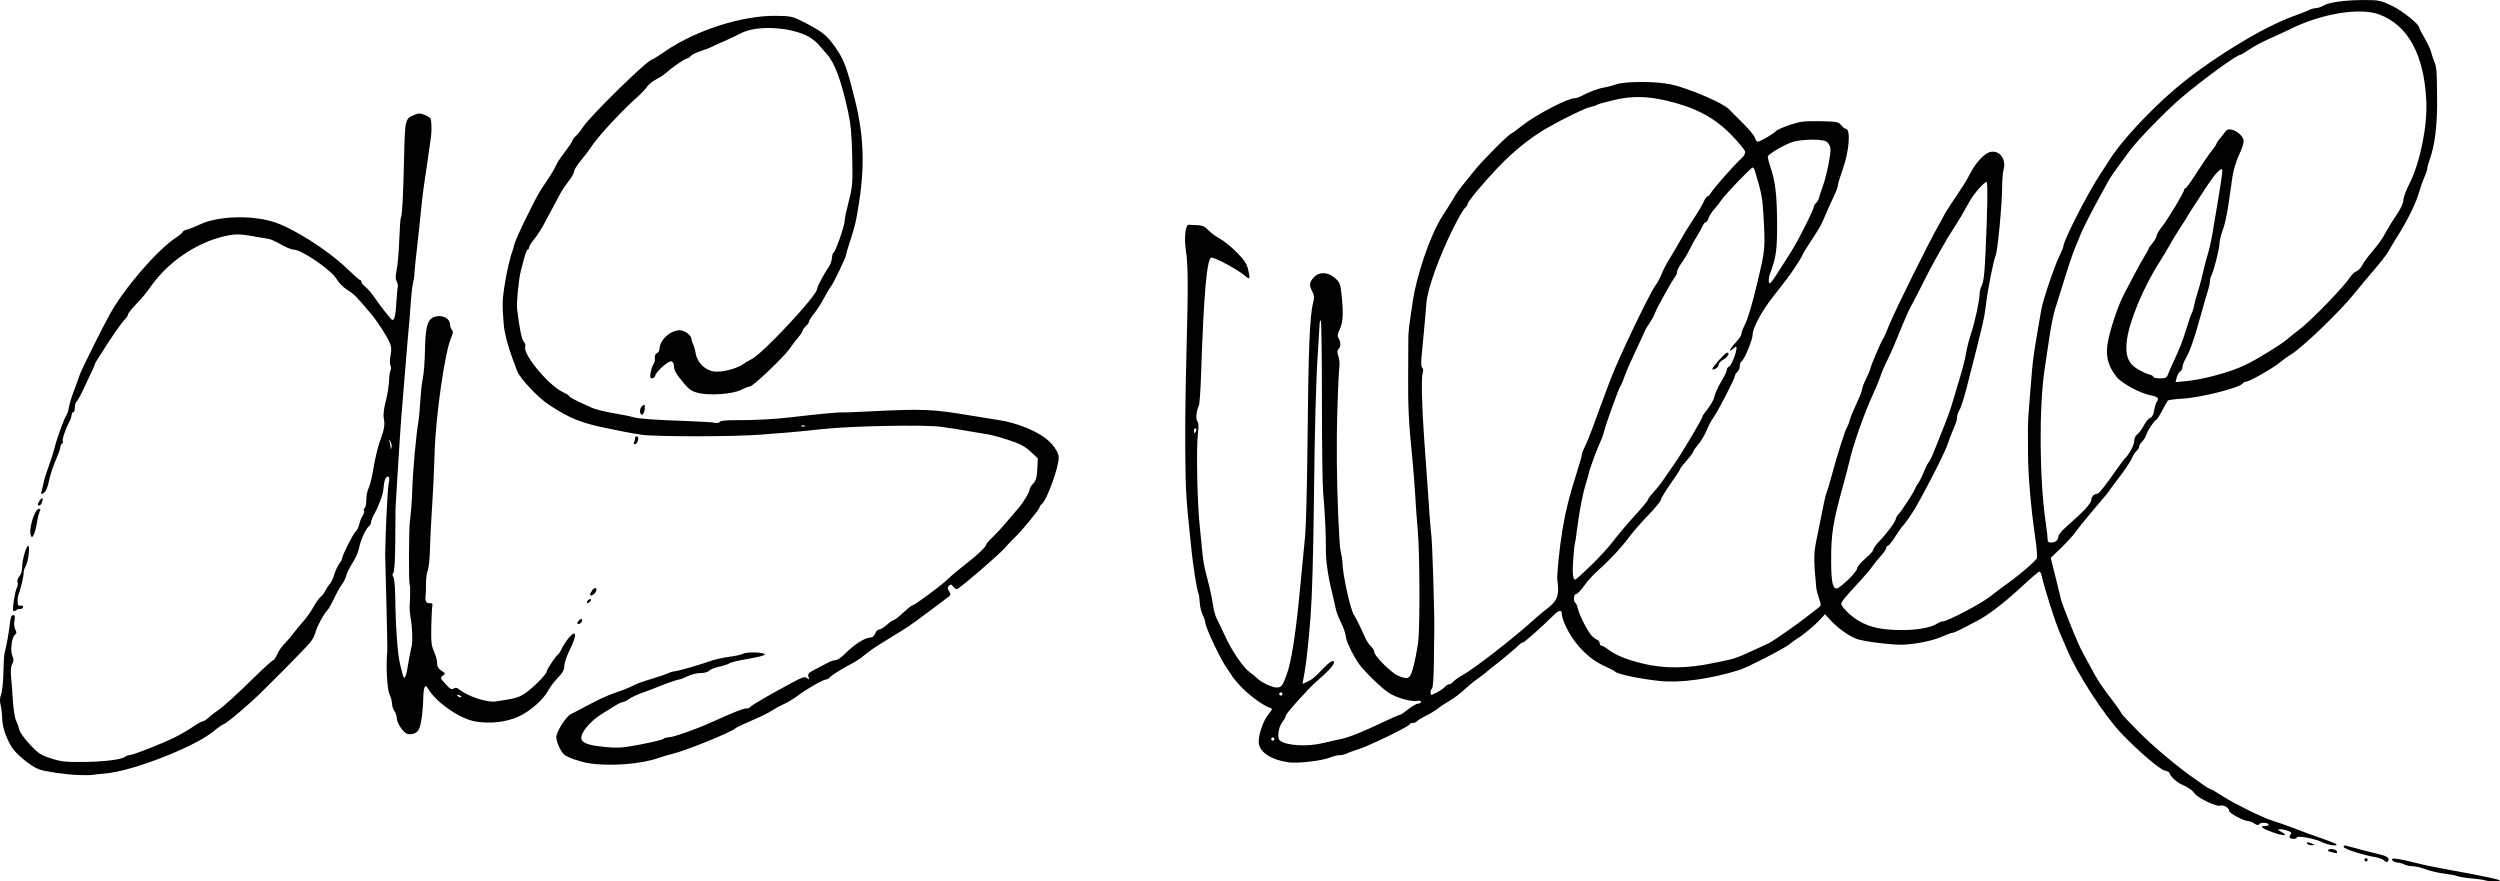
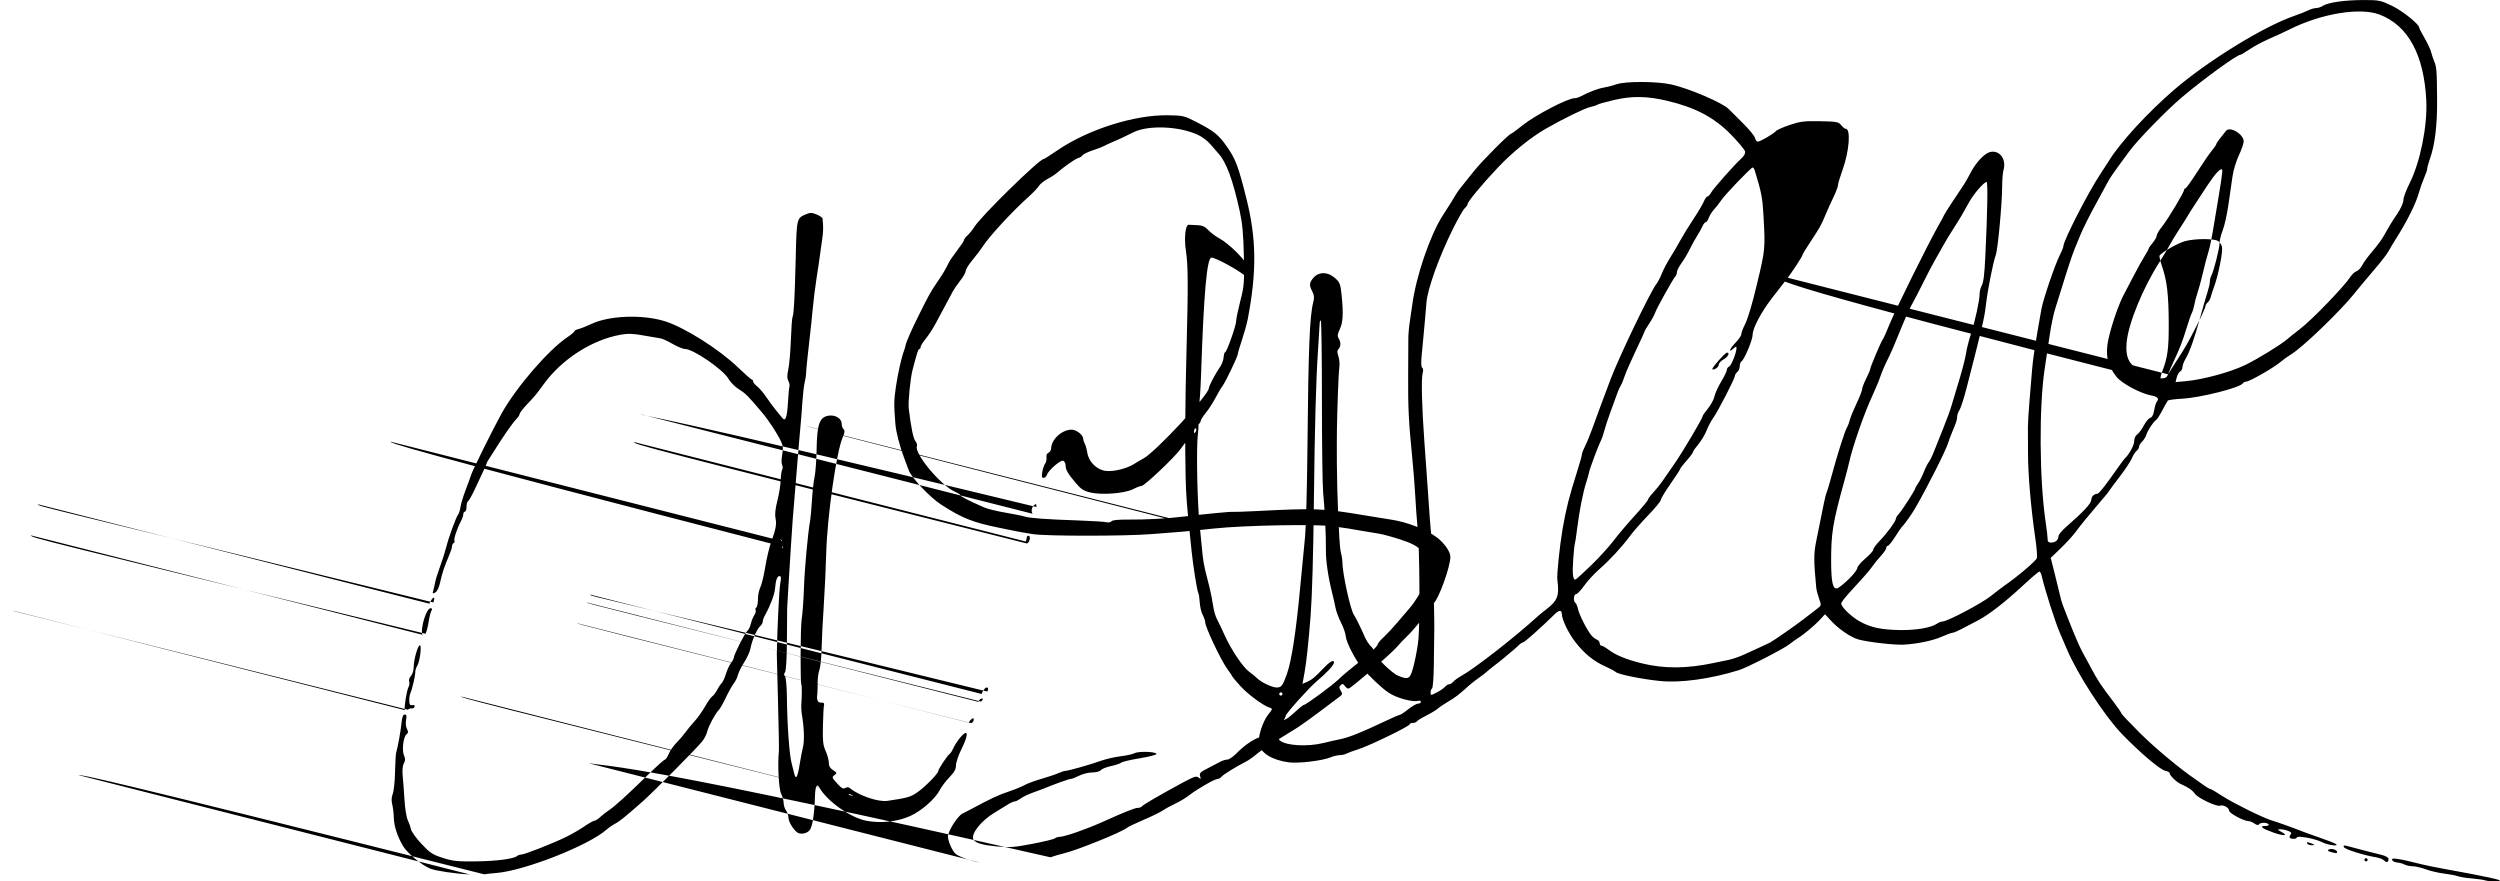
<svg xmlns="http://www.w3.org/2000/svg" version="1.1" width="300" height="105.751" id="svg4319">
  <defs id="defs4321" />
  <g transform="translate(-225,-479.487)" id="layer1">
-     <path d="m 523.219,585.135 c -0.202,-0.075 -0.922,-0.18 -1.601,-0.235 -0.679,-0.055 -1.443,-0.177 -1.698,-0.273 -0.255,-0.096 -0.986,-0.234 -1.623,-0.309 -0.638,-0.074 -1.619,-0.303 -2.181,-0.509 -0.562,-0.206 -1.285,-0.374 -1.607,-0.374 -0.322,0 -0.758,-0.093 -0.969,-0.206 -0.211,-0.113 -0.612,-0.223 -0.89,-0.244 -0.278,-0.021 -0.543,-0.152 -0.59,-0.29 -0.063,-0.19 0.098,-0.222 0.661,-0.133 0.714,0.113 1.011,0.179 2.967,0.663 0.478,0.118 1.608,0.348 2.512,0.511 4.982,0.898 7.182,1.372 6.746,1.453 C 524.488,585.273 523.511,585.243 523.219,585.135 z m -12.12,-2.387 c -0.132,-0.143 -0.567,-0.316 -0.966,-0.383 -1.535,-0.258 -3.79,-0.974 -3.875,-1.231 -0.067,-0.202 0.025,-0.235 0.371,-0.135 0.253,0.074 1.156,0.311 2.006,0.528 0.85,0.217 1.872,0.477 2.27,0.579 0.405,0.103 0.725,0.304 0.725,0.456 C 511.631,582.958 511.376,583.047 511.1,582.747 z m -2.368,-0.085 c 0,-0.106 0.087,-0.193 0.193,-0.193 0.106,0 0.193,0.087 0.193,0.193 0,0.106 -0.087,0.193 -0.193,0.193 C 508.819,582.855 508.732,582.769 508.732,582.662 z m -4.055,-0.945 c -0.33,-0.092 -0.405,-0.181 -0.24,-0.283 0.288,-0.178 1.011,0.019 1.011,0.275 C 505.448,581.91 505.372,581.91 504.677,581.717 z m -2.803,-0.987 c -0.141,-0.229 0.048,-0.229 0.58,0 0.373,0.16 0.371,0.167 -0.037,0.18 C 502.183,580.917 501.939,580.836 501.873,580.73 z m 1.731,-0.2 c -0.814,-0.418 -2.987,-0.812 -2.987,-0.541 0,0.191 -0.652,0.217 -0.836,0.034 -0.07,-0.07 -0.032,-0.242 0.085,-0.383 0.164,-0.198 0.096,-0.301 -0.304,-0.453 -0.284,-0.108 -0.707,-0.193 -0.939,-0.189 -0.373,0.01 -0.354,0.044 0.157,0.322 0.874,0.473 0.287,0.514 -0.982,0.068 -1.352,-0.475 -1.737,-0.784 -0.977,-0.784 0.306,0 0.482,-0.082 0.414,-0.193 -0.155,-0.252 -1.005,-0.25 -1.161,0 -0.076,0.124 -0.274,0.088 -0.537,-0.097 -0.229,-0.161 -0.55,-0.293 -0.712,-0.294 -0.557,0 -2.324,-0.945 -2.324,-1.238 0,-0.363 -0.704,-0.76 -1.087,-0.613 -0.405,0.155 -2.661,-0.912 -3.025,-1.431 -0.306,-0.437 -0.785,-0.768 -1.684,-1.163 -0.528,-0.232 -1.352,-1.035 -1.352,-1.317 0,-0.098 -0.244,-0.226 -0.542,-0.286 -0.601,-0.12 -3.062,-2.214 -5.181,-4.408 -2.064,-2.137 -5.342,-7.178 -6.58,-10.119 -0.268,-0.638 -0.642,-1.507 -0.831,-1.932 -0.557,-1.256 -1.852,-5.302 -2.211,-6.907 -0.065,-0.292 -0.193,-0.531 -0.285,-0.531 -0.091,0 -0.995,0.77 -2.008,1.71 -2.18,2.025 -4.117,3.517 -5.451,4.199 -0.531,0.272 -1.357,0.704 -1.835,0.961 -0.478,0.257 -0.976,0.468 -1.105,0.469 -0.13,0 -0.697,0.206 -1.26,0.455 -1.115,0.493 -2.921,0.876 -4.59,0.974 -1.09,0.064 -4.185,-0.285 -5.434,-0.612 -0.898,-0.235 -2.382,-1.244 -3.311,-2.25 l -0.727,-0.787 -0.625,0.679 c -0.612,0.665 -2.023,1.836 -2.673,2.219 -0.18,0.106 -0.619,0.424 -0.975,0.706 -0.701,0.555 -5.078,2.8 -6.045,3.1 -3.422,1.063 -7.031,1.561 -9.48,1.309 -2.227,-0.229 -4.975,-0.787 -5.32,-1.08 -0.163,-0.139 -0.728,-0.443 -1.256,-0.675 -1.372,-0.605 -2.514,-1.534 -3.592,-2.923 -0.823,-1.06 -1.604,-2.686 -1.618,-3.369 -0.011,-0.519 -0.335,-0.486 -0.922,0.094 -1.523,1.504 -3.567,3.322 -3.735,3.322 -0.101,0 -0.332,0.152 -0.514,0.338 -0.181,0.186 -0.601,0.555 -0.932,0.821 -0.331,0.266 -0.749,0.614 -0.927,0.773 -0.179,0.159 -0.64,0.528 -1.026,0.818 -0.386,0.291 -0.818,0.641 -0.96,0.779 -0.142,0.138 -0.563,0.461 -0.934,0.719 -0.372,0.257 -0.894,0.664 -1.159,0.904 -1.209,1.093 -1.701,1.473 -2.512,1.943 -0.478,0.277 -1.043,0.657 -1.256,0.844 -0.213,0.187 -0.84,0.567 -1.393,0.844 -0.554,0.277 -1.059,0.588 -1.122,0.691 -0.064,0.103 -0.284,0.187 -0.49,0.187 -0.206,0 -0.375,0.075 -0.375,0.166 0,0.229 -4.875,2.596 -6.183,3.002 -0.584,0.182 -1.214,0.412 -1.398,0.513 -0.185,0.101 -0.543,0.183 -0.798,0.183 -0.254,0 -0.755,0.12 -1.114,0.267 -1.002,0.411 -3.891,0.754 -5.031,0.598 -1.975,-0.272 -3.351,-1.116 -3.565,-2.186 -0.159,-0.795 0.433,-2.685 1.108,-3.538 0.551,-0.696 0.556,-0.719 0.164,-0.843 -0.781,-0.248 -2.613,-1.606 -3.519,-2.61 -0.505,-0.559 -0.918,-1.047 -0.918,-1.085 0,-0.038 -0.296,-0.483 -0.658,-0.988 -0.789,-1.101 -2.626,-4.997 -2.626,-5.57 0,-0.162 -0.137,-0.56 -0.305,-0.885 -0.168,-0.325 -0.326,-0.999 -0.351,-1.498 -0.025,-0.499 -0.1,-0.995 -0.167,-1.102 -0.144,-0.234 -0.64,-3.337 -0.815,-5.098 -0.068,-0.691 -0.165,-1.647 -0.216,-2.125 -0.351,-3.338 -0.446,-4.619 -0.493,-6.666 -0.092,-4.001 -0.058,-9.065 0.104,-15.167 0.209,-7.878 0.195,-10.306 -0.066,-12.003 -0.238,-1.547 -0.065,-3.178 0.334,-3.145 0.13,0.011 0.593,0.032 1.028,0.048 0.606,0.022 0.917,0.163 1.325,0.599 0.293,0.314 0.915,0.773 1.382,1.022 0.467,0.248 1.376,0.986 2.021,1.638 0.932,0.944 1.216,1.378 1.385,2.118 0.247,1.078 0.191,1.214 -0.308,0.762 -0.774,-0.701 -3.595,-2.246 -4.1,-2.246 -0.547,0 -0.928,4.241 -1.247,13.902 -0.065,1.961 -0.186,3.7 -0.27,3.864 -0.304,0.598 -0.401,1.61 -0.18,1.877 0.152,0.183 0.173,0.643 0.069,1.47 -0.216,1.709 -0.084,8.374 0.22,11.154 0.129,1.175 0.227,2.166 0.346,3.478 0.043,0.478 0.177,1.261 0.297,1.739 0.12,0.478 0.351,1.391 0.512,2.029 0.161,0.638 0.359,1.637 0.44,2.222 0.081,0.584 0.289,1.323 0.463,1.642 0.174,0.319 0.59,1.188 0.925,1.932 0.79,1.756 2.211,3.868 2.962,4.403 0.326,0.232 0.743,0.572 0.926,0.755 0.491,0.491 1.81,1.121 2.346,1.121 0.584,0 0.734,-0.198 1.247,-1.643 0.551,-1.55 1.092,-5.08 1.572,-10.24 0.217,-2.338 0.486,-5.12 0.597,-6.183 0.111,-1.063 0.239,-5.801 0.285,-10.53 0.118,-12.232 0.266,-15.959 0.698,-17.627 0.144,-0.555 0.119,-0.853 -0.11,-1.295 -0.399,-0.772 -0.375,-1.06 0.144,-1.662 0.594,-0.691 1.606,-0.724 2.417,-0.079 0.735,0.584 0.813,0.765 0.959,2.211 0.218,2.163 0.159,3.255 -0.219,4.043 -0.284,0.593 -0.316,0.835 -0.145,1.108 0.284,0.454 0.278,0.991 -0.013,1.282 -0.175,0.175 -0.179,0.386 -0.017,0.86 0.118,0.345 0.172,0.932 0.12,1.304 -0.052,0.372 -0.132,1.806 -0.177,3.188 -0.128,3.916 -0.139,4.602 -0.124,8.308 0.014,3.701 0.279,9.926 0.451,10.583 0.117,0.449 0.213,1.033 0.212,1.299 -0.003,1.349 0.967,5.779 1.395,6.376 0.208,0.289 0.763,1.417 1.336,2.715 0.167,0.378 0.481,0.848 0.699,1.044 0.217,0.197 0.395,0.507 0.395,0.689 0,0.448 2.063,2.501 2.841,2.826 1.332,0.556 1.486,0.443 1.945,-1.429 0.228,-0.93 0.464,-2.299 0.524,-3.043 0.185,-2.262 0.129,-10.685 -0.086,-12.945 -0.111,-1.169 -0.248,-3.038 -0.304,-4.154 -0.056,-1.116 -0.229,-3.289 -0.384,-4.83 -0.406,-4.036 -0.493,-5.842 -0.468,-9.757 0.012,-1.913 0.022,-3.869 0.021,-4.347 -8e-5,-0.478 0.088,-1.435 0.197,-2.125 0.108,-0.691 0.23,-1.517 0.271,-1.835 0.434,-3.379 2.133,-8.381 3.643,-10.723 0.929,-1.441 1.406,-2.205 1.583,-2.534 0.092,-0.171 0.404,-0.606 0.693,-0.966 0.289,-0.36 0.978,-1.22 1.531,-1.91 0.951,-1.189 4.193,-4.44 4.43,-4.443 0.061,0 0.69,-0.463 1.398,-1.027 1.516,-1.208 5.39,-3.225 6.196,-3.225 0.176,0 0.471,-0.081 0.655,-0.179 0.995,-0.532 2.16,-0.981 2.816,-1.085 0.408,-0.065 1.101,-0.244 1.54,-0.399 1.091,-0.385 4.854,-0.375 6.608,0.017 2.153,0.481 6.219,2.228 6.905,2.967 0.164,0.177 0.91,0.921 1.657,1.653 0.747,0.732 1.41,1.537 1.473,1.787 0.063,0.251 0.214,0.456 0.335,0.456 0.286,0 1.936,-0.962 2.187,-1.275 0.106,-0.133 0.845,-0.461 1.642,-0.73 1.257,-0.425 1.74,-0.484 3.64,-0.45 2.014,0.037 2.219,0.075 2.543,0.475 0.194,0.239 0.437,0.435 0.541,0.435 0.634,0 0.429,2.693 -0.373,4.916 -0.305,0.844 -0.554,1.678 -0.554,1.853 0,0.175 -0.249,0.832 -0.552,1.46 -0.304,0.628 -0.749,1.618 -0.99,2.2 -0.478,1.154 -0.625,1.415 -1.871,3.303 -0.461,0.699 -0.837,1.321 -0.837,1.384 0,0.171 -1.236,2.07 -1.92,2.949 -0.331,0.425 -1.107,1.425 -1.725,2.222 -1.314,1.694 -2.345,3.643 -2.345,4.432 0,0.605 -0.993,2.978 -1.334,3.189 -0.116,0.072 -0.211,0.332 -0.211,0.579 0,0.246 -0.13,0.556 -0.29,0.689 -0.159,0.132 -0.29,0.343 -0.29,0.468 0,0.311 -2.065,4.32 -2.596,5.038 -0.235,0.319 -0.595,0.999 -0.8,1.512 -0.205,0.513 -0.655,1.266 -1,1.673 -0.345,0.407 -0.628,0.817 -0.628,0.91 0,0.093 -0.345,0.558 -0.767,1.032 -0.422,0.474 -0.77,0.924 -0.773,1 -0.003,0.076 -0.527,0.883 -1.165,1.794 -0.638,0.911 -1.159,1.779 -1.159,1.927 0,0.149 -0.674,0.969 -1.497,1.823 -0.824,0.854 -1.802,1.966 -2.174,2.47 -0.992,1.346 -2.434,2.91 -3.705,4.019 -0.615,0.537 -1.437,1.43 -1.825,1.985 -0.389,0.555 -0.825,1.01 -0.969,1.01 -0.295,0 -0.365,0.88 -0.084,1.054 0.098,0.061 0.238,0.392 0.311,0.736 0.145,0.688 1.076,2.523 1.596,3.147 0.181,0.218 0.482,0.454 0.668,0.525 0.186,0.071 0.338,0.263 0.338,0.425 0,0.163 0.093,0.296 0.206,0.296 0.113,0 0.483,0.209 0.821,0.464 0.919,0.693 2.155,1.199 4.093,1.675 2.607,0.641 5.316,0.626 8.501,-0.045 0.531,-0.112 1.357,-0.282 1.835,-0.378 0.478,-0.096 1.348,-0.399 1.932,-0.672 0.584,-0.274 1.454,-0.673 1.932,-0.886 0.478,-0.214 0.973,-0.445 1.101,-0.514 0.517,-0.281 3.123,-2.097 4.116,-2.869 0.584,-0.454 1.292,-0.999 1.572,-1.212 0.504,-0.382 0.507,-0.395 0.216,-1.21 -0.161,-0.453 -0.314,-1.042 -0.339,-1.307 -0.304,-3.245 -0.306,-4.05 -0.017,-5.506 0.942,-4.745 1.131,-5.629 1.258,-5.893 0.077,-0.159 0.337,-1.029 0.579,-1.932 0.663,-2.478 1.606,-5.458 1.864,-5.893 0.126,-0.212 0.285,-0.626 0.353,-0.919 0.068,-0.293 0.426,-1.169 0.796,-1.949 0.37,-0.779 0.672,-1.554 0.672,-1.722 0,-0.168 0.217,-0.739 0.483,-1.267 0.266,-0.529 0.483,-1.039 0.483,-1.133 0,-0.235 1.336,-3.384 1.54,-3.631 0.091,-0.11 0.439,-0.889 0.774,-1.733 0.642,-1.616 4.682,-9.778 5.874,-11.865 0.385,-0.674 0.7,-1.259 0.7,-1.298 0,-0.064 1.43,-2.263 2.323,-3.571 0.185,-0.271 0.556,-0.923 0.826,-1.449 0.631,-1.234 1.666,-2.346 2.34,-2.515 1.134,-0.284 1.991,0.84 1.629,2.137 -0.089,0.318 -0.163,1.188 -0.164,1.932 -0.004,2.106 -0.522,7.665 -0.774,8.309 -0.284,0.726 -0.937,4.003 -1.155,5.796 -0.225,1.854 -0.319,2.26 -2.341,10.137 -0.313,1.219 -0.697,2.411 -0.853,2.65 -0.156,0.239 -0.284,0.607 -0.284,0.818 0,0.361 -0.076,0.588 -0.682,2.045 -0.133,0.319 -0.304,0.786 -0.38,1.039 -0.285,0.944 -2.413,5.17 -3.943,7.833 -0.43,0.748 -1.353,2.051 -1.586,2.238 -0.066,0.053 -0.439,0.597 -0.828,1.208 -0.389,0.611 -0.792,1.111 -0.895,1.111 -0.103,0 -0.187,0.113 -0.187,0.252 0,0.139 -0.294,0.573 -0.654,0.966 -0.36,0.393 -0.792,0.925 -0.961,1.183 -0.169,0.258 -0.689,0.888 -1.156,1.401 -0.467,0.512 -1.251,1.375 -1.743,1.918 -0.492,0.542 -0.895,1.083 -0.895,1.201 0,0.409 1.194,1.572 2.189,2.132 1.326,0.746 2.619,1.024 4.905,1.056 1.915,0.027 3.697,-0.284 4.397,-0.765 0.21,-0.144 0.508,-0.262 0.663,-0.262 0.574,0 4.659,-2.149 5.779,-3.039 0.637,-0.507 1.348,-1.052 1.58,-1.211 1.61,-1.105 3.894,-3.043 3.973,-3.372 0.052,-0.217 -0.038,-1.308 -0.201,-2.424 -0.516,-3.541 -0.862,-7.554 -0.867,-10.047 -0.003,-1.328 -0.008,-2.785 -0.013,-3.238 -0.004,-0.452 0.081,-1.843 0.188,-3.091 0.108,-1.248 0.249,-2.964 0.314,-3.814 0.097,-1.269 0.373,-3.057 1.117,-7.245 0.204,-1.15 1.614,-5.302 2.178,-6.418 0.254,-0.501 0.461,-1.013 0.461,-1.138 0,-0.659 2.973,-6.465 4.424,-8.64 0.383,-0.574 0.864,-1.316 1.069,-1.65 1.316,-2.141 4.62,-5.74 7.755,-8.446 3.997,-3.451 10.723,-7.601 14.381,-8.873 0.691,-0.24 1.491,-0.556 1.778,-0.701 0.287,-0.146 0.703,-0.265 0.924,-0.265 0.222,0 0.595,-0.126 0.831,-0.279 0.614,-0.4 2.635,-0.684 4.877,-0.686 1.823,0 2.023,0.039 3.381,0.687 1.27,0.606 3.279,2.215 3.279,2.627 0,0.078 0.292,0.646 0.649,1.263 0.357,0.617 0.706,1.357 0.774,1.644 0.069,0.287 0.226,0.766 0.35,1.063 0.315,0.756 0.344,1.108 0.373,4.597 0.026,3.169 -0.256,5.49 -0.877,7.221 -0.167,0.465 -0.303,0.966 -0.303,1.113 0,0.147 -0.163,0.636 -0.362,1.087 -0.199,0.451 -0.469,1.21 -0.599,1.688 -0.377,1.383 -1.433,3.515 -2.823,5.7 -0.338,0.531 -0.733,1.197 -0.879,1.479 -0.145,0.282 -0.916,1.275 -1.713,2.206 -0.797,0.931 -1.906,2.26 -2.465,2.954 -1.68,2.084 -6.125,6.351 -7.475,7.175 -0.419,0.256 -1.028,0.693 -1.352,0.971 -0.757,0.648 -3.671,2.314 -4.047,2.314 -0.158,0 -0.344,0.092 -0.414,0.205 -0.321,0.519 -5.004,1.71 -7.236,1.84 -0.902,0.053 -1.697,0.158 -1.767,0.233 -0.069,0.075 -0.362,0.594 -0.651,1.154 -0.289,0.559 -0.624,1.081 -0.745,1.159 -0.333,0.216 -1.016,1.249 -1.183,1.788 -0.081,0.264 -0.311,0.635 -0.51,0.825 -0.199,0.19 -0.362,0.462 -0.362,0.604 0,0.142 -0.135,0.371 -0.301,0.508 -0.166,0.137 -0.422,0.541 -0.571,0.896 -0.148,0.355 -0.774,1.304 -1.39,2.109 -0.616,0.805 -1.207,1.6 -1.313,1.767 -0.106,0.168 -0.324,0.449 -0.483,0.626 -0.159,0.177 -0.638,0.741 -1.063,1.253 -0.425,0.512 -1.037,1.245 -1.359,1.627 -0.322,0.383 -0.84,1.044 -1.151,1.469 -0.31,0.425 -1.106,1.294 -1.768,1.932 l -1.204,1.159 0.487,1.932 c 0.268,1.063 0.556,2.236 0.639,2.608 0.177,0.787 0.17,0.769 1.32,3.671 0.484,1.222 1.096,2.613 1.361,3.091 0.264,0.478 0.69,1.261 0.945,1.739 0.967,1.808 1.111,2.026 2.902,4.392 0.452,0.597 0.821,1.145 0.821,1.219 0,0.074 0.978,1.113 2.174,2.308 1.807,1.807 4.783,4.293 6.711,5.605 0.234,0.159 0.696,0.485 1.025,0.725 0.33,0.239 0.668,0.435 0.753,0.435 0.085,0 0.785,0.409 1.556,0.909 1.29,0.836 4.859,2.594 5.824,2.869 0.539,0.154 3.008,1.037 3.5,1.252 0.213,0.093 1.156,0.434 2.097,0.759 0.941,0.325 1.854,0.674 2.029,0.776 C 505.885,581.11 504.38,580.929 503.605,580.53 z m -119.782,-11.886 c 0.638,-0.158 1.576,-0.371 2.085,-0.473 0.97,-0.195 2.633,-0.865 5.301,-2.139 0.875,-0.417 1.667,-0.759 1.76,-0.759 0.093,0 0.552,-0.303 1.018,-0.674 0.467,-0.371 1,-0.675 1.186,-0.676 0.186,0 0.338,-0.099 0.338,-0.218 0,-0.119 -0.168,-0.172 -0.374,-0.118 -0.672,0.176 -2.602,-0.365 -3.512,-0.984 -0.835,-0.568 -2.197,-1.849 -3.23,-3.039 -0.737,-0.848 -1.858,-3.035 -1.901,-3.708 -0.022,-0.344 -0.276,-1.083 -0.563,-1.642 -0.287,-0.559 -0.588,-1.364 -0.668,-1.789 -0.08,-0.425 -0.277,-1.294 -0.437,-1.932 -0.458,-1.824 -0.741,-3.812 -0.718,-5.047 0.028,-1.498 -0.142,-5.022 -0.328,-6.835 -0.082,-0.797 -0.149,-5.774 -0.149,-11.061 0,-5.287 -0.06,-9.612 -0.133,-9.612 -0.073,-10e-5 -0.134,0.152 -0.136,0.338 -0.002,0.186 -0.091,1.642 -0.199,3.236 -0.245,3.639 -0.393,9.04 -0.494,18.065 -0.073,6.532 -0.215,11.463 -0.396,13.815 -0.24,3.106 -0.504,5.577 -0.724,6.784 l -0.251,1.374 0.499,-0.215 c 0.605,-0.261 0.983,-0.566 1.903,-1.538 0.889,-0.938 1.38,-1.224 1.38,-0.801 0,0.294 -0.859,1.225 -2.05,2.221 -0.907,0.758 -3.746,3.917 -3.746,4.167 0,0.124 -0.163,0.432 -0.362,0.686 -0.515,0.656 -0.71,1.968 -0.338,2.277 C 379.342,568.976 381.893,569.121 383.822,568.644 z m -5.893,-0.472 c 0,-0.106 -0.087,-0.193 -0.193,-0.193 -0.106,0 -0.193,0.087 -0.193,0.193 0,0.106 0.087,0.193 0.193,0.193 C 377.843,568.365 377.93,568.278 377.93,568.172 z m 0.966,-5.41 c 0,-0.106 -0.087,-0.193 -0.193,-0.193 -0.106,0 -0.193,0.087 -0.193,0.193 0,0.106 0.087,0.193 0.193,0.193 C 378.809,562.955 378.896,562.868 378.896,562.762 z m 19.502,-0.855 c 0.139,-0.167 0.361,-0.304 0.495,-0.304 0.133,0 0.356,-0.137 0.495,-0.304 0.139,-0.167 0.562,-0.475 0.941,-0.685 1.62,-0.896 6.463,-4.668 9.134,-7.114 0.182,-0.166 0.668,-0.563 1.081,-0.882 1.383,-1.067 1.59,-1.622 1.338,-3.574 -0.076,-0.591 0.28,-4.028 0.633,-6.098 0.393,-2.309 0.815,-3.974 1.732,-6.846 0.322,-1.009 0.586,-1.947 0.586,-2.085 0,-0.138 0.172,-0.587 0.381,-0.998 0.21,-0.411 0.593,-1.342 0.852,-2.069 0.259,-0.727 0.731,-2.017 1.05,-2.867 0.319,-0.85 0.841,-2.241 1.16,-3.091 0.981,-2.613 4.765,-10.492 5.468,-11.386 0.187,-0.237 0.49,-0.816 0.674,-1.285 0.184,-0.469 0.637,-1.331 1.006,-1.916 0.369,-0.584 0.919,-1.521 1.223,-2.082 0.303,-0.561 0.998,-1.691 1.544,-2.512 0.546,-0.821 1.112,-1.775 1.258,-2.12 0.146,-0.345 0.349,-0.628 0.45,-0.628 0.101,0 0.296,-0.206 0.432,-0.457 0.263,-0.485 2.799,-3.349 3.656,-4.128 0.335,-0.305 0.476,-0.593 0.411,-0.842 -0.054,-0.208 -0.806,-1.103 -1.669,-1.989 -2.005,-2.057 -4.27,-3.258 -7.656,-4.06 -2.403,-0.569 -4.203,-0.602 -6.309,-0.115 -1.046,0.242 -1.99,0.504 -2.096,0.584 -0.106,0.079 -0.498,0.209 -0.869,0.287 -0.63,0.134 -3.154,1.366 -5.26,2.568 -1.841,1.051 -4.061,2.848 -5.803,4.696 -1.948,2.066 -3.621,4.088 -3.621,4.375 0,0.1 -0.153,0.32 -0.34,0.489 -0.187,0.169 -0.829,1.291 -1.426,2.493 -1.663,3.347 -3.059,7.237 -3.175,8.852 -0.027,0.372 -0.101,1.241 -0.165,1.932 -0.064,0.691 -0.151,1.647 -0.193,2.125 -0.042,0.478 -0.138,1.488 -0.213,2.245 -0.088,0.891 -0.065,1.419 0.065,1.5 0.122,0.076 0.143,0.332 0.052,0.653 -0.183,0.646 -0.096,4.111 0.208,8.257 0.125,1.7 0.25,3.439 0.278,3.864 0.297,4.438 0.48,6.859 0.556,7.342 0.112,0.712 0.384,9.343 0.353,11.206 -0.012,0.744 -0.036,2.633 -0.052,4.199 -0.017,1.565 -0.112,2.896 -0.211,2.958 -0.099,0.062 -0.181,0.282 -0.181,0.491 0,0.376 0.006,0.376 0.737,0 C 397.814,562.38 398.259,562.074 398.398,561.906 z m 48.459,-12.931 c 0.558,-0.539 1.014,-1.131 1.014,-1.314 0,-0.183 0.435,-0.7 0.966,-1.148 0.531,-0.448 0.966,-0.935 0.966,-1.082 0,-0.147 0.326,-0.601 0.725,-1.01 0.896,-0.918 1.98,-2.392 1.98,-2.69 0,-0.122 0.152,-0.376 0.338,-0.563 0.345,-0.348 1.98,-2.882 1.98,-3.071 0,-0.057 0.159,-0.335 0.354,-0.617 0.195,-0.282 0.507,-0.904 0.692,-1.382 0.186,-0.478 0.448,-1 0.583,-1.159 0.135,-0.159 0.43,-0.768 0.656,-1.353 0.226,-0.585 0.728,-1.845 1.116,-2.801 0.388,-0.956 0.816,-2.13 0.952,-2.608 0.135,-0.478 0.552,-1.869 0.927,-3.091 0.374,-1.222 0.742,-2.657 0.818,-3.188 0.076,-0.531 0.338,-1.575 0.583,-2.318 0.494,-1.502 1.048,-4.058 1.048,-4.835 0,-0.277 0.095,-0.681 0.211,-0.898 0.263,-0.491 0.364,-1.277 0.481,-3.735 0.251,-5.255 0.309,-8.791 0.144,-8.791 -0.299,0 -1.522,1.396 -2.031,2.318 -0.833,1.508 -1.237,2.189 -2.008,3.381 -0.412,0.638 -0.961,1.55 -1.219,2.029 -0.258,0.478 -0.675,1.217 -0.927,1.642 -0.252,0.425 -0.889,1.642 -1.417,2.705 -0.528,1.063 -1.171,2.302 -1.429,2.754 -0.258,0.452 -0.874,1.843 -1.369,3.091 -0.495,1.248 -1.153,2.765 -1.463,3.37 -0.31,0.605 -0.703,1.518 -0.874,2.029 -0.17,0.51 -0.595,1.536 -0.944,2.28 -0.975,2.081 -2.397,6.149 -2.802,8.018 -0.081,0.372 -0.339,1.372 -0.575,2.222 -1.403,5.061 -1.605,6.303 -1.593,9.757 0.009,2.485 0.215,3.346 0.757,3.157 C 445.688,550.01 446.299,549.515 446.857,548.975 z m -30.949,-1.622 c 0.96,-0.93 2.171,-2.256 2.691,-2.946 0.52,-0.691 1.668,-2.048 2.551,-3.017 0.882,-0.969 1.604,-1.841 1.604,-1.937 0,-0.097 0.28,-0.478 0.623,-0.847 0.343,-0.369 0.833,-0.975 1.089,-1.347 0.257,-0.372 0.919,-1.328 1.472,-2.125 1.013,-1.459 3.385,-5.467 3.385,-5.718 0,-0.074 0.29,-0.492 0.645,-0.928 0.355,-0.436 0.702,-1.085 0.773,-1.443 0.07,-0.358 0.432,-1.152 0.804,-1.764 0.372,-0.613 0.677,-1.245 0.677,-1.406 0,-0.161 0.12,-0.338 0.267,-0.394 0.263,-0.101 0.893,-1.671 0.893,-2.225 0,-0.23 -0.075,-0.218 -0.386,0.064 -0.659,0.597 -0.424,0 0.29,-0.734 0.372,-0.383 0.676,-0.835 0.676,-1.003 0,-0.169 0.181,-0.662 0.402,-1.095 0.382,-0.748 0.854,-2.321 1.471,-4.897 1.007,-4.203 1.009,-4.227 0.78,-8.308 -0.117,-2.08 -0.246,-2.74 -1.049,-5.362 -0.057,-0.186 -0.166,-0.338 -0.241,-0.338 -0.204,0 -3.355,3.287 -3.79,3.954 -0.206,0.315 -0.58,0.793 -0.832,1.063 -0.252,0.27 -0.543,0.729 -0.647,1.021 -0.104,0.292 -0.269,0.531 -0.367,0.531 -0.099,0 -0.262,0.196 -0.364,0.435 -0.102,0.239 -0.405,0.782 -0.674,1.208 -0.269,0.425 -0.673,1.159 -0.898,1.63 -0.225,0.472 -0.659,1.202 -0.964,1.623 -0.305,0.421 -0.555,0.909 -0.555,1.084 0,0.175 -0.08,0.401 -0.178,0.502 -0.279,0.287 -2.295,3.909 -2.442,4.39 -0.073,0.237 -0.383,0.805 -0.688,1.262 -0.305,0.457 -0.555,0.876 -0.555,0.932 0,0.056 -0.472,1.087 -1.049,2.292 -0.577,1.205 -1.191,2.61 -1.365,3.121 -0.174,0.511 -0.384,1.018 -0.468,1.127 -0.084,0.109 -0.262,0.502 -0.395,0.874 -0.133,0.372 -0.498,1.372 -0.811,2.222 -0.313,0.85 -0.657,1.893 -0.765,2.318 -0.108,0.425 -0.273,0.917 -0.368,1.094 -0.288,0.54 -1.359,3.389 -1.448,3.849 -0.046,0.238 -0.212,0.832 -0.369,1.319 -0.384,1.193 -0.818,3.414 -1.077,5.509 -0.117,0.949 -0.243,1.774 -0.279,1.835 -0.037,0.061 -0.123,0.899 -0.191,1.863 -0.117,1.652 -0.039,2.402 0.252,2.402 C 414.105,549.044 414.948,548.283 415.908,547.353 z m 14.575,-23.586 c 0,-0.242 1.54,-1.966 1.755,-1.966 0.39,0 0.14,0.503 -0.404,0.812 -0.318,0.181 -0.578,0.461 -0.578,0.621 0,0.161 -0.174,0.385 -0.386,0.499 C 430.656,523.847 430.483,523.862 430.483,523.767 z m 41.308,20.601 c 0.128,-0.128 0.232,-0.372 0.232,-0.544 0,-0.172 0.413,-0.673 0.918,-1.114 2.109,-1.843 2.99,-2.791 3.016,-3.244 0.024,-0.415 0.311,-0.694 0.763,-0.742 0.171,-0.018 1.029,-1.11 2.289,-2.915 0.445,-0.638 0.86,-1.203 0.922,-1.256 0.514,-0.443 1.173,-1.623 1.173,-2.101 0,-0.352 0.145,-0.683 0.367,-0.838 0.202,-0.141 0.556,-0.621 0.788,-1.065 0.232,-0.445 0.578,-0.858 0.769,-0.919 0.229,-0.073 0.391,-0.386 0.476,-0.916 0.071,-0.443 0.22,-0.915 0.33,-1.049 0.298,-0.359 0.068,-0.586 -0.748,-0.739 -1.236,-0.232 -3.491,-1.448 -4.091,-2.205 -1.126,-1.423 -1.398,-2.719 -0.966,-4.607 0.433,-1.894 1.278,-4.286 1.929,-5.461 0.088,-0.159 0.553,-1.047 1.032,-1.973 0.479,-0.926 1.092,-2.032 1.362,-2.46 0.27,-0.427 0.49,-0.831 0.49,-0.898 0,-0.066 0.217,-0.379 0.483,-0.695 0.266,-0.316 0.483,-0.705 0.483,-0.865 0,-0.16 0.291,-0.653 0.647,-1.096 0.691,-0.86 2.638,-4.106 2.638,-4.398 0,-0.096 0.07,-0.175 0.157,-0.175 0.086,0 0.717,-0.877 1.401,-1.95 0.684,-1.073 1.483,-2.236 1.775,-2.586 0.292,-0.349 0.531,-0.698 0.531,-0.775 0,-0.12 0.341,-0.586 1.171,-1.598 0.475,-0.579 2.113,0.401 2.113,1.263 0,0.259 -0.257,1.009 -0.572,1.668 -0.314,0.659 -0.66,1.802 -0.767,2.539 -0.108,0.738 -0.329,2.275 -0.492,3.415 -0.163,1.14 -0.47,2.513 -0.682,3.05 -0.212,0.537 -0.385,1.242 -0.385,1.566 0,0.617 -0.681,3.309 -0.984,3.886 -0.097,0.185 -0.176,0.508 -0.176,0.718 0,0.21 -0.121,0.755 -0.27,1.21 -0.148,0.455 -0.546,1.828 -0.883,3.05 -0.728,2.64 -1.249,4.116 -1.758,4.986 -0.206,0.351 -0.374,0.804 -0.374,1.005 0,0.201 -0.123,0.435 -0.274,0.52 -0.151,0.085 -0.338,0.407 -0.415,0.717 l -0.141,0.562 1.238,-0.116 c 2.111,-0.197 5.337,-1.075 7.127,-1.94 1.454,-0.702 4.275,-2.433 5.009,-3.073 0.277,-0.242 0.981,-0.803 1.563,-1.247 1.424,-1.086 5.291,-5.092 6.067,-6.285 0.187,-0.288 0.508,-0.577 0.712,-0.642 0.204,-0.065 0.514,-0.394 0.688,-0.732 0.174,-0.338 0.728,-1.092 1.231,-1.677 0.503,-0.584 1.076,-1.352 1.275,-1.706 0.751,-1.339 0.974,-1.705 1.696,-2.781 0.43,-0.641 0.739,-1.332 0.735,-1.642 -0.004,-0.295 0.324,-1.188 0.729,-1.985 1.279,-2.517 2.167,-6.894 2.019,-9.95 -0.266,-5.512 -2.196,-9.05 -5.638,-10.338 -2.347,-0.878 -6.986,-0.106 -10.772,1.792 -0.531,0.267 -1.615,0.766 -2.408,1.11 -0.793,0.344 -1.868,0.919 -2.389,1.277 -0.521,0.358 -1.012,0.651 -1.093,0.651 -0.425,0 -4.421,2.903 -7.023,5.102 -1.879,1.588 -5.444,5.255 -6.346,6.527 -0.353,0.498 -0.979,1.35 -1.391,1.893 -0.412,0.543 -0.934,1.331 -1.159,1.751 -0.226,0.42 -0.944,1.742 -1.597,2.937 -0.653,1.196 -1.418,2.739 -1.699,3.429 -0.282,0.691 -0.586,1.43 -0.676,1.642 -0.235,0.553 -0.93,2.644 -1.477,4.444 -0.258,0.85 -0.641,2.072 -0.85,2.716 -0.209,0.644 -0.511,2.078 -0.67,3.188 -0.16,1.11 -0.425,2.887 -0.589,3.95 -0.715,4.614 -0.658,13.49 0.12,18.645 0.12,0.797 0.217,1.645 0.215,1.884 -0.003,0.32 0.108,0.435 0.42,0.435 C 471.368,544.6 471.663,544.496 471.791,544.368 z m -103.259,-13.196 c 0.061,-0.159 0.027,-0.29 -0.076,-0.29 -0.103,0 -0.187,0.13 -0.187,0.29 0,0.159 0.034,0.29 0.076,0.29 C 368.387,531.462 368.471,531.331 368.532,531.172 z m 116.632,-6.772 c 0.103,-0.271 0.398,-0.945 0.655,-1.497 0.782,-1.679 1.095,-2.485 1.566,-4.034 0.248,-0.816 0.536,-1.642 0.639,-1.835 0.104,-0.194 0.232,-0.613 0.285,-0.932 0.053,-0.319 0.225,-0.971 0.382,-1.449 0.157,-0.478 0.389,-1.304 0.515,-1.835 0.392,-1.65 0.61,-2.486 0.83,-3.188 0.117,-0.372 0.323,-1.328 0.459,-2.125 1.114,-6.567 1.264,-7.569 1.151,-7.683 -0.182,-0.182 -0.842,0.532 -1.727,1.868 -1.289,1.945 -2.333,3.563 -2.441,3.782 -0.054,0.109 -0.416,0.682 -0.805,1.275 -0.628,0.955 -1.043,1.647 -1.789,2.98 -0.119,0.212 -0.44,0.734 -0.713,1.159 -2.016,3.134 -3.766,7.401 -3.972,9.684 -0.148,1.638 0.194,2.502 1.252,3.163 0.5,0.312 1.148,0.621 1.44,0.686 0.292,0.065 0.531,0.199 0.531,0.296 0,0.098 0.35,0.178 0.778,0.178 C 484.855,524.893 485.007,524.815 485.164,524.4 z m -46.997,-11.931 c 0.348,-0.553 0.826,-1.304 1.063,-1.669 1.062,-1.641 1.362,-2.166 2.362,-4.138 0.585,-1.153 1.063,-2.208 1.063,-2.343 0,-0.135 0.121,-0.346 0.268,-0.469 0.148,-0.122 0.314,-0.416 0.371,-0.652 0.056,-0.236 0.24,-0.8 0.408,-1.254 0.498,-1.341 1.059,-4.156 0.944,-4.736 -0.059,-0.295 -0.288,-0.634 -0.509,-0.753 -0.549,-0.294 -2.796,-0.272 -3.933,0.037 -0.838,0.228 -2.817,1.351 -3.053,1.732 -0.051,0.083 0.08,0.656 0.292,1.273 0.601,1.746 0.795,3.393 0.809,6.845 0.012,3.121 -0.127,4.112 -0.836,5.95 -0.209,0.542 -0.223,1.202 -0.026,1.189 C 437.47,513.479 437.819,513.022 438.167,512.47 z m -203.792,60.019 c -1.692,-0.079 -4.023,-0.422 -4.734,-0.697 -0.989,-0.383 -2.778,-1.869 -3.278,-2.722 -0.681,-1.161 -1.078,-2.39 -1.1,-3.402 -0.011,-0.482 -0.096,-1.194 -0.19,-1.582 -0.114,-0.472 -0.095,-0.888 0.058,-1.256 0.126,-0.303 0.25,-1.463 0.276,-2.579 0.026,-1.116 0.083,-2.159 0.126,-2.318 0.231,-0.853 0.539,-2.549 0.64,-3.526 0.083,-0.798 0.195,-1.111 0.4,-1.111 0.219,0 0.256,0.151 0.162,0.656 -0.071,0.376 -0.027,0.836 0.103,1.078 0.181,0.338 0.17,0.468 -0.056,0.648 -0.383,0.306 -0.57,1.937 -0.293,2.545 0.17,0.372 0.164,0.592 -0.023,0.942 -0.161,0.3 -0.206,0.846 -0.132,1.592 0.062,0.625 0.159,1.918 0.216,2.875 0.057,0.956 0.228,2 0.38,2.318 0.152,0.319 0.326,0.817 0.386,1.107 0.06,0.29 0.628,1.081 1.262,1.759 1.016,1.086 1.319,1.285 2.557,1.684 1.219,0.392 1.75,0.448 4.01,0.419 2.487,-0.032 4.526,-0.302 4.921,-0.652 0.101,-0.089 0.318,-0.163 0.483,-0.164 0.391,0 3.825,-1.35 5.38,-2.112 0.669,-0.328 1.657,-0.9 2.195,-1.27 0.539,-0.371 1.079,-0.674 1.201,-0.674 0.122,0 0.44,-0.202 0.706,-0.449 0.266,-0.247 0.741,-0.617 1.054,-0.821 0.675,-0.441 2.203,-1.829 4.714,-4.285 1.006,-0.983 1.905,-1.787 1.998,-1.787 0.093,0 0.3,-0.311 0.459,-0.692 0.159,-0.381 0.576,-0.979 0.926,-1.329 0.351,-0.35 0.836,-0.916 1.078,-1.256 0.242,-0.341 0.736,-0.938 1.096,-1.327 0.361,-0.39 0.926,-1.187 1.256,-1.771 0.33,-0.584 0.72,-1.132 0.865,-1.217 0.145,-0.085 0.408,-0.433 0.584,-0.773 0.176,-0.34 0.422,-0.705 0.547,-0.811 0.125,-0.106 0.346,-0.585 0.491,-1.063 0.145,-0.478 0.421,-1.077 0.612,-1.33 0.192,-0.253 0.349,-0.549 0.349,-0.656 0,-0.341 1.327,-2.969 1.623,-3.215 0.156,-0.13 0.345,-0.511 0.419,-0.848 0.074,-0.336 0.261,-0.805 0.415,-1.041 0.155,-0.236 0.229,-0.514 0.165,-0.617 -0.064,-0.104 -0.028,-0.243 0.08,-0.31 0.108,-0.067 0.196,-0.512 0.196,-0.989 0,-0.477 0.127,-1.112 0.281,-1.411 0.155,-0.299 0.423,-1.403 0.595,-2.454 0.173,-1.051 0.488,-2.388 0.7,-2.973 0.581,-1.599 0.684,-2.157 0.53,-2.886 -0.092,-0.438 -0.016,-1.15 0.225,-2.09 0.201,-0.785 0.38,-1.893 0.399,-2.464 0.019,-0.57 0.102,-1.147 0.184,-1.28 0.083,-0.134 0.077,-0.38 -0.013,-0.548 -0.09,-0.168 -0.085,-0.722 0.01,-1.232 0.132,-0.706 0.105,-1.074 -0.113,-1.541 -0.466,-0.997 -1.487,-2.558 -2.315,-3.54 -1.697,-2.01 -1.954,-2.267 -2.768,-2.774 -0.465,-0.289 -1.033,-0.861 -1.263,-1.271 -0.609,-1.085 -4.212,-3.557 -5.192,-3.561 -0.241,0 -0.916,-0.277 -1.5,-0.614 -0.584,-0.337 -1.237,-0.635 -1.449,-0.663 -0.213,-0.028 -1.125,-0.184 -2.029,-0.347 -1.304,-0.235 -1.881,-0.253 -2.802,-0.085 -3.403,0.619 -6.977,2.913 -9.14,5.865 -1.021,1.393 -1.013,1.384 -2.018,2.448 -0.505,0.535 -0.918,1.065 -0.918,1.178 0,0.113 -0.132,0.343 -0.294,0.512 -0.598,0.622 -1.588,2.045 -3.087,4.441 -0.106,0.17 -0.279,0.439 -0.383,0.599 -0.105,0.159 -0.193,0.333 -0.197,0.386 -0.006,0.097 -0.42,1.003 -1.477,3.231 -0.313,0.661 -0.653,1.253 -0.754,1.316 -0.101,0.062 -0.184,0.369 -0.184,0.682 0,0.313 -0.087,0.568 -0.193,0.568 -0.106,0 -0.193,0.139 -0.193,0.308 0,0.17 -0.123,0.539 -0.274,0.821 -0.456,0.853 -0.899,2.17 -0.789,2.348 0.057,0.092 0.015,0.222 -0.093,0.288 -0.108,0.067 -0.196,0.248 -0.196,0.402 0,0.154 -0.159,0.649 -0.354,1.099 -0.563,1.3 -0.828,2.097 -1.067,3.2 -0.139,0.642 -0.36,1.105 -0.589,1.234 -0.325,0.182 -0.352,0.153 -0.236,-0.256 0.072,-0.253 0.18,-0.722 0.241,-1.04 0.061,-0.319 0.328,-1.168 0.593,-1.887 0.266,-0.719 0.596,-1.763 0.735,-2.318 0.29,-1.162 1.175,-3.575 1.427,-3.889 0.094,-0.117 0.215,-0.517 0.27,-0.889 0.055,-0.372 0.332,-1.285 0.616,-2.029 0.283,-0.744 0.585,-1.57 0.669,-1.835 0.187,-0.587 2.675,-5.596 3.654,-7.356 1.738,-3.124 5.63,-7.631 7.904,-9.15 0.452,-0.302 0.821,-0.614 0.821,-0.695 0,-0.08 0.236,-0.205 0.525,-0.278 0.289,-0.072 0.978,-0.346 1.532,-0.608 2.121,-1.003 6.069,-1.153 8.763,-0.333 2.324,0.707 6.541,3.365 8.814,5.553 0.838,0.807 1.588,1.467 1.668,1.468 0.08,0 0.145,0.097 0.145,0.215 0,0.117 0.218,0.385 0.484,0.594 0.266,0.209 0.759,0.787 1.096,1.284 0.337,0.497 0.861,1.207 1.165,1.579 0.304,0.372 0.647,0.792 0.762,0.934 0.376,0.463 0.569,-0.06 0.672,-1.824 0.055,-0.945 0.137,-1.833 0.182,-1.974 0.045,-0.141 -0.015,-0.437 -0.134,-0.659 -0.159,-0.296 -0.159,-0.664 -0.002,-1.387 0.118,-0.541 0.256,-2.139 0.308,-3.553 0.051,-1.413 0.142,-2.648 0.202,-2.745 0.154,-0.249 0.264,-2.34 0.382,-7.225 0.11,-4.567 0.122,-4.62 1.211,-5.075 0.535,-0.224 0.728,-0.221 1.304,0.02 0.372,0.155 0.687,0.374 0.7,0.486 0.109,0.915 0.096,1.611 -0.046,2.522 -0.091,0.584 -0.214,1.454 -0.273,1.932 -0.059,0.478 -0.238,1.696 -0.4,2.705 -0.161,1.01 -0.367,2.662 -0.458,3.671 -0.091,1.01 -0.255,2.575 -0.364,3.478 -0.212,1.75 -0.435,3.966 -0.446,4.444 -0.004,0.159 -0.08,0.594 -0.168,0.966 -0.089,0.372 -0.212,1.459 -0.273,2.415 -0.061,0.956 -0.157,2.174 -0.212,2.705 -0.055,0.531 -0.136,1.444 -0.18,2.029 -0.074,0.983 -0.552,6.819 -0.761,9.274 -0.05,0.585 -0.141,1.932 -0.202,2.995 -0.062,1.063 -0.189,3.106 -0.284,4.54 -0.094,1.435 -0.174,2.826 -0.178,3.091 -0.003,0.266 -0.018,2.047 -0.031,3.958 -0.015,2.108 -0.105,3.571 -0.228,3.719 -0.142,0.171 -0.142,0.319 -7.7e-4,0.489 0.112,0.135 0.213,1.239 0.227,2.463 0.038,3.462 0.293,6.98 0.581,8.016 0.089,0.319 0.214,0.819 0.279,1.111 0.2,0.902 0.409,0.595 0.661,-0.966 0.133,-0.824 0.321,-1.802 0.418,-2.174 0.177,-0.679 0.122,-2.329 -0.127,-3.768 -0.073,-0.425 -0.106,-1.077 -0.073,-1.449 0.062,-0.697 0.067,-2.222 0.006,-2.222 -0.15,0 -0.127,-6.838 0.026,-7.822 0.108,-0.693 0.232,-2.389 0.276,-3.771 0.072,-2.275 0.473,-6.646 0.744,-8.115 0.059,-0.319 0.155,-1.406 0.214,-2.415 0.059,-1.01 0.201,-2.27 0.315,-2.801 0.115,-0.531 0.227,-2.053 0.249,-3.381 0.049,-2.942 0.341,-3.782 1.382,-3.977 0.821,-0.154 1.622,0.314 1.622,0.949 0,0.242 0.101,0.541 0.225,0.665 0.172,0.172 0.149,0.399 -0.094,0.956 -0.757,1.733 -1.862,9.468 -1.982,13.869 -0.049,1.806 -0.184,4.676 -0.299,6.376 -0.116,1.7 -0.231,4.004 -0.257,5.12 -0.026,1.116 -0.144,2.266 -0.263,2.557 -0.119,0.29 -0.215,0.986 -0.212,1.546 0.002,0.56 -0.014,1.148 -0.036,1.308 -0.108,0.771 0.028,1.093 0.455,1.078 0.3,-0.011 0.408,0.074 0.348,0.274 -0.048,0.159 -0.108,1.284 -0.134,2.499 -0.039,1.842 0.016,2.346 0.328,3.032 0.206,0.453 0.375,1.079 0.375,1.391 0,0.403 0.151,0.667 0.517,0.906 0.488,0.32 0.497,0.353 0.165,0.596 -0.331,0.242 -0.312,0.3 0.319,1 0.526,0.582 0.737,0.701 0.978,0.549 0.215,-0.135 0.397,-0.119 0.604,0.053 1.042,0.865 3.381,1.651 4.442,1.493 2.441,-0.363 2.792,-0.463 3.604,-1.029 0.936,-0.652 2.509,-2.255 2.509,-2.557 0,-0.227 1.108,-1.889 1.366,-2.049 0.102,-0.063 0.31,-0.391 0.461,-0.73 0.151,-0.338 0.535,-0.919 0.853,-1.291 0.913,-1.068 0.988,-0.328 0.139,1.37 -0.382,0.763 -0.694,1.669 -0.694,2.014 0,0.471 -0.194,0.827 -0.78,1.431 -0.429,0.442 -0.949,1.129 -1.157,1.527 -0.558,1.071 -2.168,2.492 -3.53,3.116 -1.512,0.693 -3.524,0.916 -5.277,0.586 -1.902,-0.359 -4.733,-2.355 -5.641,-3.977 -0.309,-0.552 -0.501,-0.18 -0.537,1.042 -0.066,2.256 -0.316,3.753 -0.687,4.124 -0.367,0.367 -1.067,0.471 -1.431,0.213 -0.48,-0.341 -1.056,-1.298 -1.062,-1.762 -0.003,-0.278 -0.134,-0.674 -0.29,-0.88 -0.156,-0.206 -0.284,-0.606 -0.284,-0.888 0,-0.282 -0.138,-0.789 -0.306,-1.126 -0.281,-0.564 -0.435,-3.447 -0.269,-5.05 0.028,-0.266 -0.018,-2.917 -0.102,-5.893 -0.084,-2.975 -0.149,-5.584 -0.146,-5.796 0.047,-2.93 0.284,-7.792 0.413,-8.482 0.131,-0.699 0.11,-0.888 -0.095,-0.888 -0.281,0 -0.445,0.472 -0.536,1.546 -0.056,0.655 -0.592,2.071 -1.183,3.121 -0.159,0.282 -0.289,0.641 -0.289,0.797 0,0.157 -0.131,0.394 -0.292,0.527 -0.379,0.314 -1.011,1.75 -1.173,2.663 -0.07,0.394 -0.408,1.151 -0.752,1.682 -0.344,0.531 -0.686,1.22 -0.761,1.53 -0.075,0.31 -0.303,0.776 -0.507,1.035 -0.204,0.259 -0.627,1.014 -0.941,1.679 -0.314,0.665 -0.691,1.329 -0.838,1.477 -0.424,0.425 -1.246,1.952 -1.393,2.587 -0.074,0.319 -0.335,0.84 -0.581,1.159 -0.564,0.733 -5.869,6.087 -7.179,7.245 -2.019,1.785 -2.797,2.414 -3.312,2.675 -0.291,0.148 -0.746,0.461 -1.012,0.697 -2.156,1.913 -9.9,4.955 -13.264,5.21 -0.515,0.039 -1.154,0.108 -1.42,0.154 C 235.848,572.51 235.066,572.521 234.375,572.489 z m 45.984,-9.416 c 0,-0.042 -0.135,-0.128 -0.3,-0.191 -0.172,-0.066 -0.249,-0.034 -0.182,0.076 C 279.991,563.141 280.359,563.229 280.359,563.072 z m -8.503,-30.59 c -0.209,-0.326 -0.215,-0.326 -0.11,0.01 0.061,0.195 0.121,0.499 0.134,0.676 0.02,0.29 0.031,0.289 0.11,-0.01 C 272.037,532.976 271.977,532.671 271.856,532.482 z m 23.766,38.587 c -1,-0.163 -2.471,-0.68 -2.906,-1.022 -0.403,-0.316 -0.958,-1.538 -0.958,-2.107 0,-0.64 1.152,-2.465 1.739,-2.753 0.266,-0.131 0.744,-0.378 1.063,-0.55 2.282,-1.23 3.259,-1.688 4.444,-2.083 0.744,-0.248 1.613,-0.6 1.932,-0.783 0.319,-0.183 1.232,-0.521 2.029,-0.752 0.797,-0.231 1.723,-0.542 2.058,-0.692 0.335,-0.149 0.712,-0.272 0.838,-0.272 0.338,0 3.029,-0.762 4.253,-1.205 0.584,-0.211 1.644,-0.456 2.355,-0.543 0.711,-0.087 1.474,-0.256 1.696,-0.374 0.482,-0.258 2.615,-0.182 2.615,0.093 0,0.106 -0.897,0.34 -1.994,0.519 -1.097,0.179 -2.102,0.416 -2.235,0.526 -0.133,0.11 -0.686,0.296 -1.23,0.412 -0.544,0.117 -1.092,0.336 -1.218,0.488 -0.132,0.159 -0.572,0.277 -1.034,0.277 -0.443,0 -1.146,0.174 -1.563,0.386 -0.417,0.213 -0.869,0.387 -1.005,0.387 -0.21,0 -1.93,0.615 -3.246,1.162 -0.213,0.088 -0.821,0.314 -1.352,0.501 -0.531,0.188 -1.173,0.499 -1.427,0.691 -0.253,0.193 -0.576,0.35 -0.716,0.35 -0.14,0 -0.558,0.196 -0.928,0.435 -0.37,0.239 -1.039,0.652 -1.488,0.918 -1.63,0.966 -2.917,2.626 -2.513,3.243 0.266,0.406 1.085,0.643 2.771,0.803 1.558,0.147 2.112,0.107 4.3,-0.312 1.381,-0.265 2.594,-0.561 2.695,-0.658 0.101,-0.097 0.362,-0.179 0.58,-0.182 0.603,-0.01 3.25,-0.933 5.226,-1.827 2.498,-1.13 3.791,-1.646 4.126,-1.646 0.216,0 0.442,-0.081 0.504,-0.181 0.113,-0.183 2.239,-1.418 4.994,-2.901 1.283,-0.691 1.554,-0.774 1.815,-0.557 0.268,0.222 0.29,0.202 0.175,-0.161 -0.113,-0.356 0.015,-0.49 0.89,-0.937 0.562,-0.287 1.239,-0.641 1.505,-0.788 0.266,-0.146 0.657,-0.269 0.869,-0.272 0.213,0 0.734,-0.364 1.159,-0.802 0.982,-1.011 2.359,-1.902 2.941,-1.902 0.302,0 0.51,-0.159 0.634,-0.483 0.101,-0.266 0.313,-0.483 0.472,-0.483 0.158,0 0.585,-0.261 0.948,-0.58 0.363,-0.319 0.741,-0.58 0.839,-0.58 0.098,0 0.599,-0.391 1.112,-0.869 0.513,-0.478 1.004,-0.87 1.09,-0.87 0.254,0 3.5,-2.399 4.234,-3.129 0.372,-0.37 1.285,-1.14 2.028,-1.712 1.486,-1.142 2.609,-2.202 2.609,-2.464 0,-0.093 0.326,-0.472 0.725,-0.842 0.398,-0.371 1.116,-1.142 1.594,-1.715 0.478,-0.572 1.142,-1.348 1.475,-1.724 0.661,-0.747 1.423,-2.014 1.423,-2.367 0,-0.123 0.191,-0.426 0.424,-0.675 0.331,-0.352 0.438,-0.735 0.487,-1.734 l 0.062,-1.283 -0.874,-0.814 c -0.683,-0.636 -1.266,-0.942 -2.66,-1.396 -0.982,-0.32 -2.134,-0.63 -2.559,-0.689 -0.425,-0.059 -1.294,-0.204 -1.932,-0.321 -0.638,-0.117 -1.42,-0.251 -1.739,-0.297 -0.319,-0.046 -1.145,-0.165 -1.835,-0.266 -1.912,-0.278 -10.657,-0.114 -14.201,0.266 -1.7,0.182 -3.526,0.363 -4.057,0.403 -0.531,0.039 -2.096,0.161 -3.478,0.271 -3.18,0.253 -12.542,0.256 -14.201,0.01 -0.691,-0.104 -1.647,-0.269 -2.125,-0.367 -0.478,-0.097 -1.304,-0.265 -1.835,-0.373 -3.351,-0.682 -4.566,-1.165 -7.149,-2.843 -1.319,-0.857 -3.509,-3.186 -3.84,-4.083 -0.149,-0.405 -0.402,-1.083 -0.562,-1.508 -0.541,-1.44 -0.964,-3.087 -1.04,-4.057 -0.185,-2.349 -0.179,-2.792 0.059,-4.44 0.229,-1.582 0.685,-3.607 0.979,-4.351 0.063,-0.159 0.144,-0.442 0.181,-0.627 0.086,-0.438 0.688,-1.813 1.579,-3.606 1.213,-2.44 1.405,-2.788 2.131,-3.856 0.388,-0.57 0.784,-1.179 0.881,-1.352 0.097,-0.174 0.249,-0.446 0.339,-0.606 0.09,-0.159 0.222,-0.42 0.293,-0.58 0.071,-0.16 0.505,-0.783 0.965,-1.386 0.46,-0.603 0.836,-1.176 0.836,-1.274 0,-0.098 0.185,-0.344 0.411,-0.546 0.226,-0.202 0.608,-0.676 0.847,-1.054 0.836,-1.315 7.775,-8.106 8.283,-8.106 0.071,0 0.81,-0.466 1.641,-1.035 3.657,-2.505 9.228,-4.278 13.256,-4.219 1.86,0.027 1.986,0.057 3.478,0.829 2.116,1.094 2.628,1.512 3.658,2.985 1.008,1.442 1.348,2.353 2.304,6.174 1.213,4.847 1.255,8.778 0.156,14.5 -0.103,0.537 -0.413,1.647 -0.688,2.467 -0.275,0.821 -0.501,1.589 -0.501,1.707 0,0.278 -1.525,3.453 -1.841,3.834 -0.132,0.159 -0.504,0.789 -0.827,1.399 -0.322,0.61 -0.854,1.434 -1.181,1.831 -0.327,0.397 -0.595,0.819 -0.595,0.938 0,0.119 -0.174,0.373 -0.386,0.566 -0.213,0.192 -0.386,0.433 -0.386,0.536 0,0.102 -0.239,0.472 -0.531,0.821 -0.292,0.349 -0.792,1.002 -1.111,1.45 -0.717,1.008 -4.34,4.439 -4.688,4.439 -0.14,0 -0.608,0.18 -1.039,0.4 -1.001,0.51 -3.749,0.718 -5.128,0.387 -0.772,-0.185 -1.117,-0.41 -1.721,-1.124 -0.965,-1.139 -1.223,-1.587 -1.232,-2.133 -0.004,-0.242 -0.133,-0.489 -0.287,-0.548 -0.32,-0.123 -1.775,1.14 -1.95,1.692 -0.063,0.198 -0.243,0.359 -0.4,0.359 -0.224,0 -0.258,-0.155 -0.155,-0.725 0.072,-0.399 0.227,-0.845 0.345,-0.993 0.118,-0.148 0.187,-0.474 0.154,-0.725 -0.037,-0.279 0.058,-0.502 0.244,-0.573 0.167,-0.064 0.31,-0.303 0.318,-0.531 0.036,-1.071 1.265,-2.208 2.416,-2.235 0.6,-0.014 1.434,0.632 1.434,1.112 0,0.127 0.082,0.383 0.183,0.567 0.1,0.185 0.236,0.669 0.301,1.076 0.18,1.122 1.149,2.075 2.233,2.197 0.965,0.109 2.595,-0.3 3.424,-0.859 0.289,-0.194 0.768,-0.476 1.066,-0.626 1.371,-0.69 7.863,-7.654 7.863,-8.435 0,-0.268 0.798,-1.779 1.375,-2.604 0.195,-0.278 0.375,-0.778 0.4,-1.111 0.025,-0.333 0.106,-0.605 0.18,-0.605 0.194,0 1.33,-3.22 1.33,-3.77 0,-0.256 0.223,-1.329 0.495,-2.385 0.459,-1.781 0.489,-2.169 0.425,-5.369 -0.053,-2.618 -0.171,-3.915 -0.491,-5.382 -0.822,-3.772 -1.621,-5.936 -2.57,-6.956 -0.198,-0.212 -0.624,-0.703 -0.947,-1.091 -0.323,-0.387 -0.991,-0.894 -1.484,-1.126 -2.261,-1.063 -6.01,-1.208 -7.793,-0.303 -0.959,0.487 -1.964,0.954 -2.705,1.258 -0.266,0.109 -0.613,0.275 -0.773,0.368 -0.159,0.094 -0.768,0.327 -1.352,0.518 -0.584,0.191 -1.152,0.467 -1.261,0.614 -0.109,0.146 -0.328,0.285 -0.486,0.308 -0.278,0.041 -1.81,1.111 -2.6,1.817 -0.213,0.19 -0.711,0.509 -1.107,0.71 -0.397,0.201 -0.858,0.574 -1.026,0.83 -0.168,0.256 -0.665,0.787 -1.105,1.179 -2.051,1.83 -4.9,4.913 -5.659,6.123 -0.2,0.319 -0.736,1.024 -1.191,1.567 -0.455,0.543 -0.828,1.139 -0.828,1.325 0,0.186 -0.278,0.689 -0.618,1.117 -0.34,0.429 -0.753,1.026 -0.918,1.327 -0.416,0.759 -1.386,2.569 -2.07,3.863 -0.315,0.596 -0.85,1.42 -1.189,1.831 -0.339,0.411 -0.616,0.858 -0.616,0.993 0,0.135 -0.068,0.246 -0.151,0.246 -0.137,0 -0.267,0.4 -0.818,2.512 -0.267,1.026 -0.547,3.874 -0.455,4.637 0.273,2.267 0.549,3.616 0.799,3.905 0.157,0.182 0.238,0.455 0.18,0.607 -0.336,0.875 2.838,4.687 4.542,5.455 0.404,0.182 0.734,0.395 0.734,0.472 0,0.129 0.829,0.552 2.764,1.41 0.404,0.179 1.534,0.46 2.512,0.624 0.977,0.164 2.038,0.378 2.357,0.475 0.67,0.204 2.498,0.338 6.538,0.478 1.577,0.055 3.067,0.149 3.312,0.211 0.245,0.061 0.506,0.012 0.582,-0.11 0.088,-0.143 0.796,-0.217 2.001,-0.208 2.238,0.015 4.598,-0.113 6.695,-0.365 2.519,-0.302 5.653,-0.604 5.827,-0.56 0.089,0.022 1.423,-0.024 2.964,-0.102 6.973,-0.356 7.905,-0.319 12.752,0.495 1.222,0.205 2.7,0.444 3.285,0.529 1.878,0.276 4.136,1.139 5.442,2.08 0.944,0.68 1.707,1.751 1.707,2.394 0,1.183 -1.4,5.067 -2.008,5.572 -0.171,0.142 -0.31,0.343 -0.31,0.447 0,0.216 -2.237,2.933 -2.926,3.554 -0.25,0.226 -0.803,0.809 -1.228,1.297 -0.728,0.835 -5.312,4.782 -5.726,4.931 -0.105,0.038 -0.31,-0.093 -0.456,-0.29 -0.215,-0.291 -0.312,-0.312 -0.514,-0.112 -0.204,0.201 -0.202,0.323 0.011,0.664 0.231,0.369 0.215,0.453 -0.139,0.72 -3.572,2.697 -4.798,3.582 -5.639,4.072 -0.372,0.217 -0.904,0.544 -1.181,0.727 -0.278,0.183 -0.93,0.589 -1.449,0.902 -0.519,0.313 -1.277,0.849 -1.684,1.191 -0.407,0.342 -0.972,0.74 -1.256,0.885 -1.21,0.617 -2.724,1.549 -2.939,1.808 -0.128,0.154 -0.344,0.28 -0.48,0.28 -0.34,0 -2.493,1.233 -3.379,1.935 -0.399,0.316 -1.148,0.771 -1.665,1.01 -0.517,0.24 -1.201,0.614 -1.52,0.832 -0.319,0.218 -1.362,0.727 -2.319,1.132 -0.956,0.405 -1.869,0.844 -2.029,0.976 -0.623,0.514 -5.928,2.66 -7.504,3.036 -0.495,0.118 -1.237,0.336 -1.648,0.485 C 301.952,571.188 298.135,571.479 295.622,571.07 z m 25.926,-40.513 c -0.139,-0.056 -0.306,-0.049 -0.37,0.015 -0.064,0.064 0.05,0.11 0.254,0.101 C 321.657,530.664 321.703,530.619 321.549,530.557 z m -27.279,23.721 c 0,-0.09 0.13,-0.272 0.29,-0.404 0.236,-0.196 0.29,-0.186 0.29,0.052 0,0.161 -0.13,0.343 -0.29,0.404 C 294.4,554.392 294.27,554.368 294.27,554.278 z m -67.683,-1.506 c -0.127,-0.208 0.225,-2.389 0.452,-2.803 0.1,-0.182 0.129,-0.468 0.064,-0.635 -0.064,-0.168 0.033,-0.47 0.215,-0.671 0.19,-0.21 0.333,-0.681 0.334,-1.104 0.003,-0.861 0.495,-2.572 0.739,-2.572 0.242,0 -0.005,1.952 -0.309,2.441 -0.141,0.227 -0.25,0.575 -0.242,0.773 0.016,0.395 -0.387,2.121 -0.604,2.583 -0.075,0.16 -0.128,0.551 -0.119,0.87 0.013,0.452 0.095,0.566 0.372,0.518 0.228,-0.04 0.322,0.03 0.263,0.193 -0.051,0.14 -0.2,0.23 -0.331,0.2 -0.131,-0.03 -0.351,0.039 -0.49,0.154 C 226.794,552.833 226.639,552.857 226.587,552.772 z m 68.842,-0.989 c 0,-0.234 0.367,-0.506 0.501,-0.372 0.049,0.049 -0.044,0.198 -0.206,0.333 C 295.54,551.897 295.429,551.912 295.429,551.784 z m 0.386,-0.948 c 0,-0.095 0.123,-0.341 0.274,-0.547 0.323,-0.442 0.674,-0.213 0.382,0.25 C 296.243,550.901 295.815,551.094 295.815,550.836 z m -67.114,-7.107 c -0.284,-0.74 0.465,-3.187 0.976,-3.187 0.195,0 0.218,0.092 0.086,0.338 -0.1,0.186 -0.244,0.773 -0.321,1.304 -0.077,0.531 -0.246,1.173 -0.375,1.425 C 228.858,544.018 228.817,544.031 228.701,543.729 z m 0.843,-3.729 c 0,-0.086 0.128,-0.325 0.284,-0.531 0.29,-0.383 0.39,-0.168 0.179,0.382 C 229.886,540.166 229.545,540.276 229.545,540 z m 71.553,-7.465 c 0.07,-0.183 0.127,-0.412 0.127,-0.509 0,-0.098 0.093,-0.177 0.207,-0.177 0.3,0 0.133,0.823 -0.189,0.929 C 301.052,532.84 301.009,532.768 301.098,532.535 z m 0.839,-3.324 c -0.228,-0.228 -0.143,-0.783 0.158,-1.033 0.244,-0.202 0.289,-0.168 0.287,0.218 C 302.378,528.934 302.125,529.399 301.937,529.211 Z" id="path4306" style="fill:#000000" />
+     <path d="m 523.219,585.135 c -0.202,-0.075 -0.922,-0.18 -1.601,-0.235 -0.679,-0.055 -1.443,-0.177 -1.698,-0.273 -0.255,-0.096 -0.986,-0.234 -1.623,-0.309 -0.638,-0.074 -1.619,-0.303 -2.181,-0.509 -0.562,-0.206 -1.285,-0.374 -1.607,-0.374 -0.322,0 -0.758,-0.093 -0.969,-0.206 -0.211,-0.113 -0.612,-0.223 -0.89,-0.244 -0.278,-0.021 -0.543,-0.152 -0.59,-0.29 -0.063,-0.19 0.098,-0.222 0.661,-0.133 0.714,0.113 1.011,0.179 2.967,0.663 0.478,0.118 1.608,0.348 2.512,0.511 4.982,0.898 7.182,1.372 6.746,1.453 C 524.488,585.273 523.511,585.243 523.219,585.135 z m -12.12,-2.387 c -0.132,-0.143 -0.567,-0.316 -0.966,-0.383 -1.535,-0.258 -3.79,-0.974 -3.875,-1.231 -0.067,-0.202 0.025,-0.235 0.371,-0.135 0.253,0.074 1.156,0.311 2.006,0.528 0.85,0.217 1.872,0.477 2.27,0.579 0.405,0.103 0.725,0.304 0.725,0.456 C 511.631,582.958 511.376,583.047 511.1,582.747 z m -2.368,-0.085 c 0,-0.106 0.087,-0.193 0.193,-0.193 0.106,0 0.193,0.087 0.193,0.193 0,0.106 -0.087,0.193 -0.193,0.193 C 508.819,582.855 508.732,582.769 508.732,582.662 z m -4.055,-0.945 c -0.33,-0.092 -0.405,-0.181 -0.24,-0.283 0.288,-0.178 1.011,0.019 1.011,0.275 C 505.448,581.91 505.372,581.91 504.677,581.717 z m -2.803,-0.987 c -0.141,-0.229 0.048,-0.229 0.58,0 0.373,0.16 0.371,0.167 -0.037,0.18 C 502.183,580.917 501.939,580.836 501.873,580.73 z m 1.731,-0.2 c -0.814,-0.418 -2.987,-0.812 -2.987,-0.541 0,0.191 -0.652,0.217 -0.836,0.034 -0.07,-0.07 -0.032,-0.242 0.085,-0.383 0.164,-0.198 0.096,-0.301 -0.304,-0.453 -0.284,-0.108 -0.707,-0.193 -0.939,-0.189 -0.373,0.01 -0.354,0.044 0.157,0.322 0.874,0.473 0.287,0.514 -0.982,0.068 -1.352,-0.475 -1.737,-0.784 -0.977,-0.784 0.306,0 0.482,-0.082 0.414,-0.193 -0.155,-0.252 -1.005,-0.25 -1.161,0 -0.076,0.124 -0.274,0.088 -0.537,-0.097 -0.229,-0.161 -0.55,-0.293 -0.712,-0.294 -0.557,0 -2.324,-0.945 -2.324,-1.238 0,-0.363 -0.704,-0.76 -1.087,-0.613 -0.405,0.155 -2.661,-0.912 -3.025,-1.431 -0.306,-0.437 -0.785,-0.768 -1.684,-1.163 -0.528,-0.232 -1.352,-1.035 -1.352,-1.317 0,-0.098 -0.244,-0.226 -0.542,-0.286 -0.601,-0.12 -3.062,-2.214 -5.181,-4.408 -2.064,-2.137 -5.342,-7.178 -6.58,-10.119 -0.268,-0.638 -0.642,-1.507 -0.831,-1.932 -0.557,-1.256 -1.852,-5.302 -2.211,-6.907 -0.065,-0.292 -0.193,-0.531 -0.285,-0.531 -0.091,0 -0.995,0.77 -2.008,1.71 -2.18,2.025 -4.117,3.517 -5.451,4.199 -0.531,0.272 -1.357,0.704 -1.835,0.961 -0.478,0.257 -0.976,0.468 -1.105,0.469 -0.13,0 -0.697,0.206 -1.26,0.455 -1.115,0.493 -2.921,0.876 -4.59,0.974 -1.09,0.064 -4.185,-0.285 -5.434,-0.612 -0.898,-0.235 -2.382,-1.244 -3.311,-2.25 l -0.727,-0.787 -0.625,0.679 c -0.612,0.665 -2.023,1.836 -2.673,2.219 -0.18,0.106 -0.619,0.424 -0.975,0.706 -0.701,0.555 -5.078,2.8 -6.045,3.1 -3.422,1.063 -7.031,1.561 -9.48,1.309 -2.227,-0.229 -4.975,-0.787 -5.32,-1.08 -0.163,-0.139 -0.728,-0.443 -1.256,-0.675 -1.372,-0.605 -2.514,-1.534 -3.592,-2.923 -0.823,-1.06 -1.604,-2.686 -1.618,-3.369 -0.011,-0.519 -0.335,-0.486 -0.922,0.094 -1.523,1.504 -3.567,3.322 -3.735,3.322 -0.101,0 -0.332,0.152 -0.514,0.338 -0.181,0.186 -0.601,0.555 -0.932,0.821 -0.331,0.266 -0.749,0.614 -0.927,0.773 -0.179,0.159 -0.64,0.528 -1.026,0.818 -0.386,0.291 -0.818,0.641 -0.96,0.779 -0.142,0.138 -0.563,0.461 -0.934,0.719 -0.372,0.257 -0.894,0.664 -1.159,0.904 -1.209,1.093 -1.701,1.473 -2.512,1.943 -0.478,0.277 -1.043,0.657 -1.256,0.844 -0.213,0.187 -0.84,0.567 -1.393,0.844 -0.554,0.277 -1.059,0.588 -1.122,0.691 -0.064,0.103 -0.284,0.187 -0.49,0.187 -0.206,0 -0.375,0.075 -0.375,0.166 0,0.229 -4.875,2.596 -6.183,3.002 -0.584,0.182 -1.214,0.412 -1.398,0.513 -0.185,0.101 -0.543,0.183 -0.798,0.183 -0.254,0 -0.755,0.12 -1.114,0.267 -1.002,0.411 -3.891,0.754 -5.031,0.598 -1.975,-0.272 -3.351,-1.116 -3.565,-2.186 -0.159,-0.795 0.433,-2.685 1.108,-3.538 0.551,-0.696 0.556,-0.719 0.164,-0.843 -0.781,-0.248 -2.613,-1.606 -3.519,-2.61 -0.505,-0.559 -0.918,-1.047 -0.918,-1.085 0,-0.038 -0.296,-0.483 -0.658,-0.988 -0.789,-1.101 -2.626,-4.997 -2.626,-5.57 0,-0.162 -0.137,-0.56 -0.305,-0.885 -0.168,-0.325 -0.326,-0.999 -0.351,-1.498 -0.025,-0.499 -0.1,-0.995 -0.167,-1.102 -0.144,-0.234 -0.64,-3.337 -0.815,-5.098 -0.068,-0.691 -0.165,-1.647 -0.216,-2.125 -0.351,-3.338 -0.446,-4.619 -0.493,-6.666 -0.092,-4.001 -0.058,-9.065 0.104,-15.167 0.209,-7.878 0.195,-10.306 -0.066,-12.003 -0.238,-1.547 -0.065,-3.178 0.334,-3.145 0.13,0.011 0.593,0.032 1.028,0.048 0.606,0.022 0.917,0.163 1.325,0.599 0.293,0.314 0.915,0.773 1.382,1.022 0.467,0.248 1.376,0.986 2.021,1.638 0.932,0.944 1.216,1.378 1.385,2.118 0.247,1.078 0.191,1.214 -0.308,0.762 -0.774,-0.701 -3.595,-2.246 -4.1,-2.246 -0.547,0 -0.928,4.241 -1.247,13.902 -0.065,1.961 -0.186,3.7 -0.27,3.864 -0.304,0.598 -0.401,1.61 -0.18,1.877 0.152,0.183 0.173,0.643 0.069,1.47 -0.216,1.709 -0.084,8.374 0.22,11.154 0.129,1.175 0.227,2.166 0.346,3.478 0.043,0.478 0.177,1.261 0.297,1.739 0.12,0.478 0.351,1.391 0.512,2.029 0.161,0.638 0.359,1.637 0.44,2.222 0.081,0.584 0.289,1.323 0.463,1.642 0.174,0.319 0.59,1.188 0.925,1.932 0.79,1.756 2.211,3.868 2.962,4.403 0.326,0.232 0.743,0.572 0.926,0.755 0.491,0.491 1.81,1.121 2.346,1.121 0.584,0 0.734,-0.198 1.247,-1.643 0.551,-1.55 1.092,-5.08 1.572,-10.24 0.217,-2.338 0.486,-5.12 0.597,-6.183 0.111,-1.063 0.239,-5.801 0.285,-10.53 0.118,-12.232 0.266,-15.959 0.698,-17.627 0.144,-0.555 0.119,-0.853 -0.11,-1.295 -0.399,-0.772 -0.375,-1.06 0.144,-1.662 0.594,-0.691 1.606,-0.724 2.417,-0.079 0.735,0.584 0.813,0.765 0.959,2.211 0.218,2.163 0.159,3.255 -0.219,4.043 -0.284,0.593 -0.316,0.835 -0.145,1.108 0.284,0.454 0.278,0.991 -0.013,1.282 -0.175,0.175 -0.179,0.386 -0.017,0.86 0.118,0.345 0.172,0.932 0.12,1.304 -0.052,0.372 -0.132,1.806 -0.177,3.188 -0.128,3.916 -0.139,4.602 -0.124,8.308 0.014,3.701 0.279,9.926 0.451,10.583 0.117,0.449 0.213,1.033 0.212,1.299 -0.003,1.349 0.967,5.779 1.395,6.376 0.208,0.289 0.763,1.417 1.336,2.715 0.167,0.378 0.481,0.848 0.699,1.044 0.217,0.197 0.395,0.507 0.395,0.689 0,0.448 2.063,2.501 2.841,2.826 1.332,0.556 1.486,0.443 1.945,-1.429 0.228,-0.93 0.464,-2.299 0.524,-3.043 0.185,-2.262 0.129,-10.685 -0.086,-12.945 -0.111,-1.169 -0.248,-3.038 -0.304,-4.154 -0.056,-1.116 -0.229,-3.289 -0.384,-4.83 -0.406,-4.036 -0.493,-5.842 -0.468,-9.757 0.012,-1.913 0.022,-3.869 0.021,-4.347 -8e-5,-0.478 0.088,-1.435 0.197,-2.125 0.108,-0.691 0.23,-1.517 0.271,-1.835 0.434,-3.379 2.133,-8.381 3.643,-10.723 0.929,-1.441 1.406,-2.205 1.583,-2.534 0.092,-0.171 0.404,-0.606 0.693,-0.966 0.289,-0.36 0.978,-1.22 1.531,-1.91 0.951,-1.189 4.193,-4.44 4.43,-4.443 0.061,0 0.69,-0.463 1.398,-1.027 1.516,-1.208 5.39,-3.225 6.196,-3.225 0.176,0 0.471,-0.081 0.655,-0.179 0.995,-0.532 2.16,-0.981 2.816,-1.085 0.408,-0.065 1.101,-0.244 1.54,-0.399 1.091,-0.385 4.854,-0.375 6.608,0.017 2.153,0.481 6.219,2.228 6.905,2.967 0.164,0.177 0.91,0.921 1.657,1.653 0.747,0.732 1.41,1.537 1.473,1.787 0.063,0.251 0.214,0.456 0.335,0.456 0.286,0 1.936,-0.962 2.187,-1.275 0.106,-0.133 0.845,-0.461 1.642,-0.73 1.257,-0.425 1.74,-0.484 3.64,-0.45 2.014,0.037 2.219,0.075 2.543,0.475 0.194,0.239 0.437,0.435 0.541,0.435 0.634,0 0.429,2.693 -0.373,4.916 -0.305,0.844 -0.554,1.678 -0.554,1.853 0,0.175 -0.249,0.832 -0.552,1.46 -0.304,0.628 -0.749,1.618 -0.99,2.2 -0.478,1.154 -0.625,1.415 -1.871,3.303 -0.461,0.699 -0.837,1.321 -0.837,1.384 0,0.171 -1.236,2.07 -1.92,2.949 -0.331,0.425 -1.107,1.425 -1.725,2.222 -1.314,1.694 -2.345,3.643 -2.345,4.432 0,0.605 -0.993,2.978 -1.334,3.189 -0.116,0.072 -0.211,0.332 -0.211,0.579 0,0.246 -0.13,0.556 -0.29,0.689 -0.159,0.132 -0.29,0.343 -0.29,0.468 0,0.311 -2.065,4.32 -2.596,5.038 -0.235,0.319 -0.595,0.999 -0.8,1.512 -0.205,0.513 -0.655,1.266 -1,1.673 -0.345,0.407 -0.628,0.817 -0.628,0.91 0,0.093 -0.345,0.558 -0.767,1.032 -0.422,0.474 -0.77,0.924 -0.773,1 -0.003,0.076 -0.527,0.883 -1.165,1.794 -0.638,0.911 -1.159,1.779 -1.159,1.927 0,0.149 -0.674,0.969 -1.497,1.823 -0.824,0.854 -1.802,1.966 -2.174,2.47 -0.992,1.346 -2.434,2.91 -3.705,4.019 -0.615,0.537 -1.437,1.43 -1.825,1.985 -0.389,0.555 -0.825,1.01 -0.969,1.01 -0.295,0 -0.365,0.88 -0.084,1.054 0.098,0.061 0.238,0.392 0.311,0.736 0.145,0.688 1.076,2.523 1.596,3.147 0.181,0.218 0.482,0.454 0.668,0.525 0.186,0.071 0.338,0.263 0.338,0.425 0,0.163 0.093,0.296 0.206,0.296 0.113,0 0.483,0.209 0.821,0.464 0.919,0.693 2.155,1.199 4.093,1.675 2.607,0.641 5.316,0.626 8.501,-0.045 0.531,-0.112 1.357,-0.282 1.835,-0.378 0.478,-0.096 1.348,-0.399 1.932,-0.672 0.584,-0.274 1.454,-0.673 1.932,-0.886 0.478,-0.214 0.973,-0.445 1.101,-0.514 0.517,-0.281 3.123,-2.097 4.116,-2.869 0.584,-0.454 1.292,-0.999 1.572,-1.212 0.504,-0.382 0.507,-0.395 0.216,-1.21 -0.161,-0.453 -0.314,-1.042 -0.339,-1.307 -0.304,-3.245 -0.306,-4.05 -0.017,-5.506 0.942,-4.745 1.131,-5.629 1.258,-5.893 0.077,-0.159 0.337,-1.029 0.579,-1.932 0.663,-2.478 1.606,-5.458 1.864,-5.893 0.126,-0.212 0.285,-0.626 0.353,-0.919 0.068,-0.293 0.426,-1.169 0.796,-1.949 0.37,-0.779 0.672,-1.554 0.672,-1.722 0,-0.168 0.217,-0.739 0.483,-1.267 0.266,-0.529 0.483,-1.039 0.483,-1.133 0,-0.235 1.336,-3.384 1.54,-3.631 0.091,-0.11 0.439,-0.889 0.774,-1.733 0.642,-1.616 4.682,-9.778 5.874,-11.865 0.385,-0.674 0.7,-1.259 0.7,-1.298 0,-0.064 1.43,-2.263 2.323,-3.571 0.185,-0.271 0.556,-0.923 0.826,-1.449 0.631,-1.234 1.666,-2.346 2.34,-2.515 1.134,-0.284 1.991,0.84 1.629,2.137 -0.089,0.318 -0.163,1.188 -0.164,1.932 -0.004,2.106 -0.522,7.665 -0.774,8.309 -0.284,0.726 -0.937,4.003 -1.155,5.796 -0.225,1.854 -0.319,2.26 -2.341,10.137 -0.313,1.219 -0.697,2.411 -0.853,2.65 -0.156,0.239 -0.284,0.607 -0.284,0.818 0,0.361 -0.076,0.588 -0.682,2.045 -0.133,0.319 -0.304,0.786 -0.38,1.039 -0.285,0.944 -2.413,5.17 -3.943,7.833 -0.43,0.748 -1.353,2.051 -1.586,2.238 -0.066,0.053 -0.439,0.597 -0.828,1.208 -0.389,0.611 -0.792,1.111 -0.895,1.111 -0.103,0 -0.187,0.113 -0.187,0.252 0,0.139 -0.294,0.573 -0.654,0.966 -0.36,0.393 -0.792,0.925 -0.961,1.183 -0.169,0.258 -0.689,0.888 -1.156,1.401 -0.467,0.512 -1.251,1.375 -1.743,1.918 -0.492,0.542 -0.895,1.083 -0.895,1.201 0,0.409 1.194,1.572 2.189,2.132 1.326,0.746 2.619,1.024 4.905,1.056 1.915,0.027 3.697,-0.284 4.397,-0.765 0.21,-0.144 0.508,-0.262 0.663,-0.262 0.574,0 4.659,-2.149 5.779,-3.039 0.637,-0.507 1.348,-1.052 1.58,-1.211 1.61,-1.105 3.894,-3.043 3.973,-3.372 0.052,-0.217 -0.038,-1.308 -0.201,-2.424 -0.516,-3.541 -0.862,-7.554 -0.867,-10.047 -0.003,-1.328 -0.008,-2.785 -0.013,-3.238 -0.004,-0.452 0.081,-1.843 0.188,-3.091 0.108,-1.248 0.249,-2.964 0.314,-3.814 0.097,-1.269 0.373,-3.057 1.117,-7.245 0.204,-1.15 1.614,-5.302 2.178,-6.418 0.254,-0.501 0.461,-1.013 0.461,-1.138 0,-0.659 2.973,-6.465 4.424,-8.64 0.383,-0.574 0.864,-1.316 1.069,-1.65 1.316,-2.141 4.62,-5.74 7.755,-8.446 3.997,-3.451 10.723,-7.601 14.381,-8.873 0.691,-0.24 1.491,-0.556 1.778,-0.701 0.287,-0.146 0.703,-0.265 0.924,-0.265 0.222,0 0.595,-0.126 0.831,-0.279 0.614,-0.4 2.635,-0.684 4.877,-0.686 1.823,0 2.023,0.039 3.381,0.687 1.27,0.606 3.279,2.215 3.279,2.627 0,0.078 0.292,0.646 0.649,1.263 0.357,0.617 0.706,1.357 0.774,1.644 0.069,0.287 0.226,0.766 0.35,1.063 0.315,0.756 0.344,1.108 0.373,4.597 0.026,3.169 -0.256,5.49 -0.877,7.221 -0.167,0.465 -0.303,0.966 -0.303,1.113 0,0.147 -0.163,0.636 -0.362,1.087 -0.199,0.451 -0.469,1.21 -0.599,1.688 -0.377,1.383 -1.433,3.515 -2.823,5.7 -0.338,0.531 -0.733,1.197 -0.879,1.479 -0.145,0.282 -0.916,1.275 -1.713,2.206 -0.797,0.931 -1.906,2.26 -2.465,2.954 -1.68,2.084 -6.125,6.351 -7.475,7.175 -0.419,0.256 -1.028,0.693 -1.352,0.971 -0.757,0.648 -3.671,2.314 -4.047,2.314 -0.158,0 -0.344,0.092 -0.414,0.205 -0.321,0.519 -5.004,1.71 -7.236,1.84 -0.902,0.053 -1.697,0.158 -1.767,0.233 -0.069,0.075 -0.362,0.594 -0.651,1.154 -0.289,0.559 -0.624,1.081 -0.745,1.159 -0.333,0.216 -1.016,1.249 -1.183,1.788 -0.081,0.264 -0.311,0.635 -0.51,0.825 -0.199,0.19 -0.362,0.462 -0.362,0.604 0,0.142 -0.135,0.371 -0.301,0.508 -0.166,0.137 -0.422,0.541 -0.571,0.896 -0.148,0.355 -0.774,1.304 -1.39,2.109 -0.616,0.805 -1.207,1.6 -1.313,1.767 -0.106,0.168 -0.324,0.449 -0.483,0.626 -0.159,0.177 -0.638,0.741 -1.063,1.253 -0.425,0.512 -1.037,1.245 -1.359,1.627 -0.322,0.383 -0.84,1.044 -1.151,1.469 -0.31,0.425 -1.106,1.294 -1.768,1.932 l -1.204,1.159 0.487,1.932 c 0.268,1.063 0.556,2.236 0.639,2.608 0.177,0.787 0.17,0.769 1.32,3.671 0.484,1.222 1.096,2.613 1.361,3.091 0.264,0.478 0.69,1.261 0.945,1.739 0.967,1.808 1.111,2.026 2.902,4.392 0.452,0.597 0.821,1.145 0.821,1.219 0,0.074 0.978,1.113 2.174,2.308 1.807,1.807 4.783,4.293 6.711,5.605 0.234,0.159 0.696,0.485 1.025,0.725 0.33,0.239 0.668,0.435 0.753,0.435 0.085,0 0.785,0.409 1.556,0.909 1.29,0.836 4.859,2.594 5.824,2.869 0.539,0.154 3.008,1.037 3.5,1.252 0.213,0.093 1.156,0.434 2.097,0.759 0.941,0.325 1.854,0.674 2.029,0.776 C 505.885,581.11 504.38,580.929 503.605,580.53 z m -119.782,-11.886 c 0.638,-0.158 1.576,-0.371 2.085,-0.473 0.97,-0.195 2.633,-0.865 5.301,-2.139 0.875,-0.417 1.667,-0.759 1.76,-0.759 0.093,0 0.552,-0.303 1.018,-0.674 0.467,-0.371 1,-0.675 1.186,-0.676 0.186,0 0.338,-0.099 0.338,-0.218 0,-0.119 -0.168,-0.172 -0.374,-0.118 -0.672,0.176 -2.602,-0.365 -3.512,-0.984 -0.835,-0.568 -2.197,-1.849 -3.23,-3.039 -0.737,-0.848 -1.858,-3.035 -1.901,-3.708 -0.022,-0.344 -0.276,-1.083 -0.563,-1.642 -0.287,-0.559 -0.588,-1.364 -0.668,-1.789 -0.08,-0.425 -0.277,-1.294 -0.437,-1.932 -0.458,-1.824 -0.741,-3.812 -0.718,-5.047 0.028,-1.498 -0.142,-5.022 -0.328,-6.835 -0.082,-0.797 -0.149,-5.774 -0.149,-11.061 0,-5.287 -0.06,-9.612 -0.133,-9.612 -0.073,-10e-5 -0.134,0.152 -0.136,0.338 -0.002,0.186 -0.091,1.642 -0.199,3.236 -0.245,3.639 -0.393,9.04 -0.494,18.065 -0.073,6.532 -0.215,11.463 -0.396,13.815 -0.24,3.106 -0.504,5.577 -0.724,6.784 l -0.251,1.374 0.499,-0.215 c 0.605,-0.261 0.983,-0.566 1.903,-1.538 0.889,-0.938 1.38,-1.224 1.38,-0.801 0,0.294 -0.859,1.225 -2.05,2.221 -0.907,0.758 -3.746,3.917 -3.746,4.167 0,0.124 -0.163,0.432 -0.362,0.686 -0.515,0.656 -0.71,1.968 -0.338,2.277 C 379.342,568.976 381.893,569.121 383.822,568.644 z m -5.893,-0.472 c 0,-0.106 -0.087,-0.193 -0.193,-0.193 -0.106,0 -0.193,0.087 -0.193,0.193 0,0.106 0.087,0.193 0.193,0.193 C 377.843,568.365 377.93,568.278 377.93,568.172 z m 0.966,-5.41 c 0,-0.106 -0.087,-0.193 -0.193,-0.193 -0.106,0 -0.193,0.087 -0.193,0.193 0,0.106 0.087,0.193 0.193,0.193 C 378.809,562.955 378.896,562.868 378.896,562.762 z m 19.502,-0.855 c 0.139,-0.167 0.361,-0.304 0.495,-0.304 0.133,0 0.356,-0.137 0.495,-0.304 0.139,-0.167 0.562,-0.475 0.941,-0.685 1.62,-0.896 6.463,-4.668 9.134,-7.114 0.182,-0.166 0.668,-0.563 1.081,-0.882 1.383,-1.067 1.59,-1.622 1.338,-3.574 -0.076,-0.591 0.28,-4.028 0.633,-6.098 0.393,-2.309 0.815,-3.974 1.732,-6.846 0.322,-1.009 0.586,-1.947 0.586,-2.085 0,-0.138 0.172,-0.587 0.381,-0.998 0.21,-0.411 0.593,-1.342 0.852,-2.069 0.259,-0.727 0.731,-2.017 1.05,-2.867 0.319,-0.85 0.841,-2.241 1.16,-3.091 0.981,-2.613 4.765,-10.492 5.468,-11.386 0.187,-0.237 0.49,-0.816 0.674,-1.285 0.184,-0.469 0.637,-1.331 1.006,-1.916 0.369,-0.584 0.919,-1.521 1.223,-2.082 0.303,-0.561 0.998,-1.691 1.544,-2.512 0.546,-0.821 1.112,-1.775 1.258,-2.12 0.146,-0.345 0.349,-0.628 0.45,-0.628 0.101,0 0.296,-0.206 0.432,-0.457 0.263,-0.485 2.799,-3.349 3.656,-4.128 0.335,-0.305 0.476,-0.593 0.411,-0.842 -0.054,-0.208 -0.806,-1.103 -1.669,-1.989 -2.005,-2.057 -4.27,-3.258 -7.656,-4.06 -2.403,-0.569 -4.203,-0.602 -6.309,-0.115 -1.046,0.242 -1.99,0.504 -2.096,0.584 -0.106,0.079 -0.498,0.209 -0.869,0.287 -0.63,0.134 -3.154,1.366 -5.26,2.568 -1.841,1.051 -4.061,2.848 -5.803,4.696 -1.948,2.066 -3.621,4.088 -3.621,4.375 0,0.1 -0.153,0.32 -0.34,0.489 -0.187,0.169 -0.829,1.291 -1.426,2.493 -1.663,3.347 -3.059,7.237 -3.175,8.852 -0.027,0.372 -0.101,1.241 -0.165,1.932 -0.064,0.691 -0.151,1.647 -0.193,2.125 -0.042,0.478 -0.138,1.488 -0.213,2.245 -0.088,0.891 -0.065,1.419 0.065,1.5 0.122,0.076 0.143,0.332 0.052,0.653 -0.183,0.646 -0.096,4.111 0.208,8.257 0.125,1.7 0.25,3.439 0.278,3.864 0.297,4.438 0.48,6.859 0.556,7.342 0.112,0.712 0.384,9.343 0.353,11.206 -0.012,0.744 -0.036,2.633 -0.052,4.199 -0.017,1.565 -0.112,2.896 -0.211,2.958 -0.099,0.062 -0.181,0.282 -0.181,0.491 0,0.376 0.006,0.376 0.737,0 C 397.814,562.38 398.259,562.074 398.398,561.906 z m 48.459,-12.931 c 0.558,-0.539 1.014,-1.131 1.014,-1.314 0,-0.183 0.435,-0.7 0.966,-1.148 0.531,-0.448 0.966,-0.935 0.966,-1.082 0,-0.147 0.326,-0.601 0.725,-1.01 0.896,-0.918 1.98,-2.392 1.98,-2.69 0,-0.122 0.152,-0.376 0.338,-0.563 0.345,-0.348 1.98,-2.882 1.98,-3.071 0,-0.057 0.159,-0.335 0.354,-0.617 0.195,-0.282 0.507,-0.904 0.692,-1.382 0.186,-0.478 0.448,-1 0.583,-1.159 0.135,-0.159 0.43,-0.768 0.656,-1.353 0.226,-0.585 0.728,-1.845 1.116,-2.801 0.388,-0.956 0.816,-2.13 0.952,-2.608 0.135,-0.478 0.552,-1.869 0.927,-3.091 0.374,-1.222 0.742,-2.657 0.818,-3.188 0.076,-0.531 0.338,-1.575 0.583,-2.318 0.494,-1.502 1.048,-4.058 1.048,-4.835 0,-0.277 0.095,-0.681 0.211,-0.898 0.263,-0.491 0.364,-1.277 0.481,-3.735 0.251,-5.255 0.309,-8.791 0.144,-8.791 -0.299,0 -1.522,1.396 -2.031,2.318 -0.833,1.508 -1.237,2.189 -2.008,3.381 -0.412,0.638 -0.961,1.55 -1.219,2.029 -0.258,0.478 -0.675,1.217 -0.927,1.642 -0.252,0.425 -0.889,1.642 -1.417,2.705 -0.528,1.063 -1.171,2.302 -1.429,2.754 -0.258,0.452 -0.874,1.843 -1.369,3.091 -0.495,1.248 -1.153,2.765 -1.463,3.37 -0.31,0.605 -0.703,1.518 -0.874,2.029 -0.17,0.51 -0.595,1.536 -0.944,2.28 -0.975,2.081 -2.397,6.149 -2.802,8.018 -0.081,0.372 -0.339,1.372 -0.575,2.222 -1.403,5.061 -1.605,6.303 -1.593,9.757 0.009,2.485 0.215,3.346 0.757,3.157 C 445.688,550.01 446.299,549.515 446.857,548.975 z m -30.949,-1.622 c 0.96,-0.93 2.171,-2.256 2.691,-2.946 0.52,-0.691 1.668,-2.048 2.551,-3.017 0.882,-0.969 1.604,-1.841 1.604,-1.937 0,-0.097 0.28,-0.478 0.623,-0.847 0.343,-0.369 0.833,-0.975 1.089,-1.347 0.257,-0.372 0.919,-1.328 1.472,-2.125 1.013,-1.459 3.385,-5.467 3.385,-5.718 0,-0.074 0.29,-0.492 0.645,-0.928 0.355,-0.436 0.702,-1.085 0.773,-1.443 0.07,-0.358 0.432,-1.152 0.804,-1.764 0.372,-0.613 0.677,-1.245 0.677,-1.406 0,-0.161 0.12,-0.338 0.267,-0.394 0.263,-0.101 0.893,-1.671 0.893,-2.225 0,-0.23 -0.075,-0.218 -0.386,0.064 -0.659,0.597 -0.424,0 0.29,-0.734 0.372,-0.383 0.676,-0.835 0.676,-1.003 0,-0.169 0.181,-0.662 0.402,-1.095 0.382,-0.748 0.854,-2.321 1.471,-4.897 1.007,-4.203 1.009,-4.227 0.78,-8.308 -0.117,-2.08 -0.246,-2.74 -1.049,-5.362 -0.057,-0.186 -0.166,-0.338 -0.241,-0.338 -0.204,0 -3.355,3.287 -3.79,3.954 -0.206,0.315 -0.58,0.793 -0.832,1.063 -0.252,0.27 -0.543,0.729 -0.647,1.021 -0.104,0.292 -0.269,0.531 -0.367,0.531 -0.099,0 -0.262,0.196 -0.364,0.435 -0.102,0.239 -0.405,0.782 -0.674,1.208 -0.269,0.425 -0.673,1.159 -0.898,1.63 -0.225,0.472 -0.659,1.202 -0.964,1.623 -0.305,0.421 -0.555,0.909 -0.555,1.084 0,0.175 -0.08,0.401 -0.178,0.502 -0.279,0.287 -2.295,3.909 -2.442,4.39 -0.073,0.237 -0.383,0.805 -0.688,1.262 -0.305,0.457 -0.555,0.876 -0.555,0.932 0,0.056 -0.472,1.087 -1.049,2.292 -0.577,1.205 -1.191,2.61 -1.365,3.121 -0.174,0.511 -0.384,1.018 -0.468,1.127 -0.084,0.109 -0.262,0.502 -0.395,0.874 -0.133,0.372 -0.498,1.372 -0.811,2.222 -0.313,0.85 -0.657,1.893 -0.765,2.318 -0.108,0.425 -0.273,0.917 -0.368,1.094 -0.288,0.54 -1.359,3.389 -1.448,3.849 -0.046,0.238 -0.212,0.832 -0.369,1.319 -0.384,1.193 -0.818,3.414 -1.077,5.509 -0.117,0.949 -0.243,1.774 -0.279,1.835 -0.037,0.061 -0.123,0.899 -0.191,1.863 -0.117,1.652 -0.039,2.402 0.252,2.402 C 414.105,549.044 414.948,548.283 415.908,547.353 z m 14.575,-23.586 c 0,-0.242 1.54,-1.966 1.755,-1.966 0.39,0 0.14,0.503 -0.404,0.812 -0.318,0.181 -0.578,0.461 -0.578,0.621 0,0.161 -0.174,0.385 -0.386,0.499 C 430.656,523.847 430.483,523.862 430.483,523.767 z m 41.308,20.601 c 0.128,-0.128 0.232,-0.372 0.232,-0.544 0,-0.172 0.413,-0.673 0.918,-1.114 2.109,-1.843 2.99,-2.791 3.016,-3.244 0.024,-0.415 0.311,-0.694 0.763,-0.742 0.171,-0.018 1.029,-1.11 2.289,-2.915 0.445,-0.638 0.86,-1.203 0.922,-1.256 0.514,-0.443 1.173,-1.623 1.173,-2.101 0,-0.352 0.145,-0.683 0.367,-0.838 0.202,-0.141 0.556,-0.621 0.788,-1.065 0.232,-0.445 0.578,-0.858 0.769,-0.919 0.229,-0.073 0.391,-0.386 0.476,-0.916 0.071,-0.443 0.22,-0.915 0.33,-1.049 0.298,-0.359 0.068,-0.586 -0.748,-0.739 -1.236,-0.232 -3.491,-1.448 -4.091,-2.205 -1.126,-1.423 -1.398,-2.719 -0.966,-4.607 0.433,-1.894 1.278,-4.286 1.929,-5.461 0.088,-0.159 0.553,-1.047 1.032,-1.973 0.479,-0.926 1.092,-2.032 1.362,-2.46 0.27,-0.427 0.49,-0.831 0.49,-0.898 0,-0.066 0.217,-0.379 0.483,-0.695 0.266,-0.316 0.483,-0.705 0.483,-0.865 0,-0.16 0.291,-0.653 0.647,-1.096 0.691,-0.86 2.638,-4.106 2.638,-4.398 0,-0.096 0.07,-0.175 0.157,-0.175 0.086,0 0.717,-0.877 1.401,-1.95 0.684,-1.073 1.483,-2.236 1.775,-2.586 0.292,-0.349 0.531,-0.698 0.531,-0.775 0,-0.12 0.341,-0.586 1.171,-1.598 0.475,-0.579 2.113,0.401 2.113,1.263 0,0.259 -0.257,1.009 -0.572,1.668 -0.314,0.659 -0.66,1.802 -0.767,2.539 -0.108,0.738 -0.329,2.275 -0.492,3.415 -0.163,1.14 -0.47,2.513 -0.682,3.05 -0.212,0.537 -0.385,1.242 -0.385,1.566 0,0.617 -0.681,3.309 -0.984,3.886 -0.097,0.185 -0.176,0.508 -0.176,0.718 0,0.21 -0.121,0.755 -0.27,1.21 -0.148,0.455 -0.546,1.828 -0.883,3.05 -0.728,2.64 -1.249,4.116 -1.758,4.986 -0.206,0.351 -0.374,0.804 -0.374,1.005 0,0.201 -0.123,0.435 -0.274,0.52 -0.151,0.085 -0.338,0.407 -0.415,0.717 l -0.141,0.562 1.238,-0.116 c 2.111,-0.197 5.337,-1.075 7.127,-1.94 1.454,-0.702 4.275,-2.433 5.009,-3.073 0.277,-0.242 0.981,-0.803 1.563,-1.247 1.424,-1.086 5.291,-5.092 6.067,-6.285 0.187,-0.288 0.508,-0.577 0.712,-0.642 0.204,-0.065 0.514,-0.394 0.688,-0.732 0.174,-0.338 0.728,-1.092 1.231,-1.677 0.503,-0.584 1.076,-1.352 1.275,-1.706 0.751,-1.339 0.974,-1.705 1.696,-2.781 0.43,-0.641 0.739,-1.332 0.735,-1.642 -0.004,-0.295 0.324,-1.188 0.729,-1.985 1.279,-2.517 2.167,-6.894 2.019,-9.95 -0.266,-5.512 -2.196,-9.05 -5.638,-10.338 -2.347,-0.878 -6.986,-0.106 -10.772,1.792 -0.531,0.267 -1.615,0.766 -2.408,1.11 -0.793,0.344 -1.868,0.919 -2.389,1.277 -0.521,0.358 -1.012,0.651 -1.093,0.651 -0.425,0 -4.421,2.903 -7.023,5.102 -1.879,1.588 -5.444,5.255 -6.346,6.527 -0.353,0.498 -0.979,1.35 -1.391,1.893 -0.412,0.543 -0.934,1.331 -1.159,1.751 -0.226,0.42 -0.944,1.742 -1.597,2.937 -0.653,1.196 -1.418,2.739 -1.699,3.429 -0.282,0.691 -0.586,1.43 -0.676,1.642 -0.235,0.553 -0.93,2.644 -1.477,4.444 -0.258,0.85 -0.641,2.072 -0.85,2.716 -0.209,0.644 -0.511,2.078 -0.67,3.188 -0.16,1.11 -0.425,2.887 -0.589,3.95 -0.715,4.614 -0.658,13.49 0.12,18.645 0.12,0.797 0.217,1.645 0.215,1.884 -0.003,0.32 0.108,0.435 0.42,0.435 C 471.368,544.6 471.663,544.496 471.791,544.368 z m -103.259,-13.196 c 0.061,-0.159 0.027,-0.29 -0.076,-0.29 -0.103,0 -0.187,0.13 -0.187,0.29 0,0.159 0.034,0.29 0.076,0.29 C 368.387,531.462 368.471,531.331 368.532,531.172 z m 116.632,-6.772 c 0.103,-0.271 0.398,-0.945 0.655,-1.497 0.782,-1.679 1.095,-2.485 1.566,-4.034 0.248,-0.816 0.536,-1.642 0.639,-1.835 0.104,-0.194 0.232,-0.613 0.285,-0.932 0.053,-0.319 0.225,-0.971 0.382,-1.449 0.157,-0.478 0.389,-1.304 0.515,-1.835 0.392,-1.65 0.61,-2.486 0.83,-3.188 0.117,-0.372 0.323,-1.328 0.459,-2.125 1.114,-6.567 1.264,-7.569 1.151,-7.683 -0.182,-0.182 -0.842,0.532 -1.727,1.868 -1.289,1.945 -2.333,3.563 -2.441,3.782 -0.054,0.109 -0.416,0.682 -0.805,1.275 -0.628,0.955 -1.043,1.647 -1.789,2.98 -0.119,0.212 -0.44,0.734 -0.713,1.159 -2.016,3.134 -3.766,7.401 -3.972,9.684 -0.148,1.638 0.194,2.502 1.252,3.163 0.5,0.312 1.148,0.621 1.44,0.686 0.292,0.065 0.531,0.199 0.531,0.296 0,0.098 0.35,0.178 0.778,0.178 C 484.855,524.893 485.007,524.815 485.164,524.4 z c 0.348,-0.553 0.826,-1.304 1.063,-1.669 1.062,-1.641 1.362,-2.166 2.362,-4.138 0.585,-1.153 1.063,-2.208 1.063,-2.343 0,-0.135 0.121,-0.346 0.268,-0.469 0.148,-0.122 0.314,-0.416 0.371,-0.652 0.056,-0.236 0.24,-0.8 0.408,-1.254 0.498,-1.341 1.059,-4.156 0.944,-4.736 -0.059,-0.295 -0.288,-0.634 -0.509,-0.753 -0.549,-0.294 -2.796,-0.272 -3.933,0.037 -0.838,0.228 -2.817,1.351 -3.053,1.732 -0.051,0.083 0.08,0.656 0.292,1.273 0.601,1.746 0.795,3.393 0.809,6.845 0.012,3.121 -0.127,4.112 -0.836,5.95 -0.209,0.542 -0.223,1.202 -0.026,1.189 C 437.47,513.479 437.819,513.022 438.167,512.47 z m -203.792,60.019 c -1.692,-0.079 -4.023,-0.422 -4.734,-0.697 -0.989,-0.383 -2.778,-1.869 -3.278,-2.722 -0.681,-1.161 -1.078,-2.39 -1.1,-3.402 -0.011,-0.482 -0.096,-1.194 -0.19,-1.582 -0.114,-0.472 -0.095,-0.888 0.058,-1.256 0.126,-0.303 0.25,-1.463 0.276,-2.579 0.026,-1.116 0.083,-2.159 0.126,-2.318 0.231,-0.853 0.539,-2.549 0.64,-3.526 0.083,-0.798 0.195,-1.111 0.4,-1.111 0.219,0 0.256,0.151 0.162,0.656 -0.071,0.376 -0.027,0.836 0.103,1.078 0.181,0.338 0.17,0.468 -0.056,0.648 -0.383,0.306 -0.57,1.937 -0.293,2.545 0.17,0.372 0.164,0.592 -0.023,0.942 -0.161,0.3 -0.206,0.846 -0.132,1.592 0.062,0.625 0.159,1.918 0.216,2.875 0.057,0.956 0.228,2 0.38,2.318 0.152,0.319 0.326,0.817 0.386,1.107 0.06,0.29 0.628,1.081 1.262,1.759 1.016,1.086 1.319,1.285 2.557,1.684 1.219,0.392 1.75,0.448 4.01,0.419 2.487,-0.032 4.526,-0.302 4.921,-0.652 0.101,-0.089 0.318,-0.163 0.483,-0.164 0.391,0 3.825,-1.35 5.38,-2.112 0.669,-0.328 1.657,-0.9 2.195,-1.27 0.539,-0.371 1.079,-0.674 1.201,-0.674 0.122,0 0.44,-0.202 0.706,-0.449 0.266,-0.247 0.741,-0.617 1.054,-0.821 0.675,-0.441 2.203,-1.829 4.714,-4.285 1.006,-0.983 1.905,-1.787 1.998,-1.787 0.093,0 0.3,-0.311 0.459,-0.692 0.159,-0.381 0.576,-0.979 0.926,-1.329 0.351,-0.35 0.836,-0.916 1.078,-1.256 0.242,-0.341 0.736,-0.938 1.096,-1.327 0.361,-0.39 0.926,-1.187 1.256,-1.771 0.33,-0.584 0.72,-1.132 0.865,-1.217 0.145,-0.085 0.408,-0.433 0.584,-0.773 0.176,-0.34 0.422,-0.705 0.547,-0.811 0.125,-0.106 0.346,-0.585 0.491,-1.063 0.145,-0.478 0.421,-1.077 0.612,-1.33 0.192,-0.253 0.349,-0.549 0.349,-0.656 0,-0.341 1.327,-2.969 1.623,-3.215 0.156,-0.13 0.345,-0.511 0.419,-0.848 0.074,-0.336 0.261,-0.805 0.415,-1.041 0.155,-0.236 0.229,-0.514 0.165,-0.617 -0.064,-0.104 -0.028,-0.243 0.08,-0.31 0.108,-0.067 0.196,-0.512 0.196,-0.989 0,-0.477 0.127,-1.112 0.281,-1.411 0.155,-0.299 0.423,-1.403 0.595,-2.454 0.173,-1.051 0.488,-2.388 0.7,-2.973 0.581,-1.599 0.684,-2.157 0.53,-2.886 -0.092,-0.438 -0.016,-1.15 0.225,-2.09 0.201,-0.785 0.38,-1.893 0.399,-2.464 0.019,-0.57 0.102,-1.147 0.184,-1.28 0.083,-0.134 0.077,-0.38 -0.013,-0.548 -0.09,-0.168 -0.085,-0.722 0.01,-1.232 0.132,-0.706 0.105,-1.074 -0.113,-1.541 -0.466,-0.997 -1.487,-2.558 -2.315,-3.54 -1.697,-2.01 -1.954,-2.267 -2.768,-2.774 -0.465,-0.289 -1.033,-0.861 -1.263,-1.271 -0.609,-1.085 -4.212,-3.557 -5.192,-3.561 -0.241,0 -0.916,-0.277 -1.5,-0.614 -0.584,-0.337 -1.237,-0.635 -1.449,-0.663 -0.213,-0.028 -1.125,-0.184 -2.029,-0.347 -1.304,-0.235 -1.881,-0.253 -2.802,-0.085 -3.403,0.619 -6.977,2.913 -9.14,5.865 -1.021,1.393 -1.013,1.384 -2.018,2.448 -0.505,0.535 -0.918,1.065 -0.918,1.178 0,0.113 -0.132,0.343 -0.294,0.512 -0.598,0.622 -1.588,2.045 -3.087,4.441 -0.106,0.17 -0.279,0.439 -0.383,0.599 -0.105,0.159 -0.193,0.333 -0.197,0.386 -0.006,0.097 -0.42,1.003 -1.477,3.231 -0.313,0.661 -0.653,1.253 -0.754,1.316 -0.101,0.062 -0.184,0.369 -0.184,0.682 0,0.313 -0.087,0.568 -0.193,0.568 -0.106,0 -0.193,0.139 -0.193,0.308 0,0.17 -0.123,0.539 -0.274,0.821 -0.456,0.853 -0.899,2.17 -0.789,2.348 0.057,0.092 0.015,0.222 -0.093,0.288 -0.108,0.067 -0.196,0.248 -0.196,0.402 0,0.154 -0.159,0.649 -0.354,1.099 -0.563,1.3 -0.828,2.097 -1.067,3.2 -0.139,0.642 -0.36,1.105 -0.589,1.234 -0.325,0.182 -0.352,0.153 -0.236,-0.256 0.072,-0.253 0.18,-0.722 0.241,-1.04 0.061,-0.319 0.328,-1.168 0.593,-1.887 0.266,-0.719 0.596,-1.763 0.735,-2.318 0.29,-1.162 1.175,-3.575 1.427,-3.889 0.094,-0.117 0.215,-0.517 0.27,-0.889 0.055,-0.372 0.332,-1.285 0.616,-2.029 0.283,-0.744 0.585,-1.57 0.669,-1.835 0.187,-0.587 2.675,-5.596 3.654,-7.356 1.738,-3.124 5.63,-7.631 7.904,-9.15 0.452,-0.302 0.821,-0.614 0.821,-0.695 0,-0.08 0.236,-0.205 0.525,-0.278 0.289,-0.072 0.978,-0.346 1.532,-0.608 2.121,-1.003 6.069,-1.153 8.763,-0.333 2.324,0.707 6.541,3.365 8.814,5.553 0.838,0.807 1.588,1.467 1.668,1.468 0.08,0 0.145,0.097 0.145,0.215 0,0.117 0.218,0.385 0.484,0.594 0.266,0.209 0.759,0.787 1.096,1.284 0.337,0.497 0.861,1.207 1.165,1.579 0.304,0.372 0.647,0.792 0.762,0.934 0.376,0.463 0.569,-0.06 0.672,-1.824 0.055,-0.945 0.137,-1.833 0.182,-1.974 0.045,-0.141 -0.015,-0.437 -0.134,-0.659 -0.159,-0.296 -0.159,-0.664 -0.002,-1.387 0.118,-0.541 0.256,-2.139 0.308,-3.553 0.051,-1.413 0.142,-2.648 0.202,-2.745 0.154,-0.249 0.264,-2.34 0.382,-7.225 0.11,-4.567 0.122,-4.62 1.211,-5.075 0.535,-0.224 0.728,-0.221 1.304,0.02 0.372,0.155 0.687,0.374 0.7,0.486 0.109,0.915 0.096,1.611 -0.046,2.522 -0.091,0.584 -0.214,1.454 -0.273,1.932 -0.059,0.478 -0.238,1.696 -0.4,2.705 -0.161,1.01 -0.367,2.662 -0.458,3.671 -0.091,1.01 -0.255,2.575 -0.364,3.478 -0.212,1.75 -0.435,3.966 -0.446,4.444 -0.004,0.159 -0.08,0.594 -0.168,0.966 -0.089,0.372 -0.212,1.459 -0.273,2.415 -0.061,0.956 -0.157,2.174 -0.212,2.705 -0.055,0.531 -0.136,1.444 -0.18,2.029 -0.074,0.983 -0.552,6.819 -0.761,9.274 -0.05,0.585 -0.141,1.932 -0.202,2.995 -0.062,1.063 -0.189,3.106 -0.284,4.54 -0.094,1.435 -0.174,2.826 -0.178,3.091 -0.003,0.266 -0.018,2.047 -0.031,3.958 -0.015,2.108 -0.105,3.571 -0.228,3.719 -0.142,0.171 -0.142,0.319 -7.7e-4,0.489 0.112,0.135 0.213,1.239 0.227,2.463 0.038,3.462 0.293,6.98 0.581,8.016 0.089,0.319 0.214,0.819 0.279,1.111 0.2,0.902 0.409,0.595 0.661,-0.966 0.133,-0.824 0.321,-1.802 0.418,-2.174 0.177,-0.679 0.122,-2.329 -0.127,-3.768 -0.073,-0.425 -0.106,-1.077 -0.073,-1.449 0.062,-0.697 0.067,-2.222 0.006,-2.222 -0.15,0 -0.127,-6.838 0.026,-7.822 0.108,-0.693 0.232,-2.389 0.276,-3.771 0.072,-2.275 0.473,-6.646 0.744,-8.115 0.059,-0.319 0.155,-1.406 0.214,-2.415 0.059,-1.01 0.201,-2.27 0.315,-2.801 0.115,-0.531 0.227,-2.053 0.249,-3.381 0.049,-2.942 0.341,-3.782 1.382,-3.977 0.821,-0.154 1.622,0.314 1.622,0.949 0,0.242 0.101,0.541 0.225,0.665 0.172,0.172 0.149,0.399 -0.094,0.956 -0.757,1.733 -1.862,9.468 -1.982,13.869 -0.049,1.806 -0.184,4.676 -0.299,6.376 -0.116,1.7 -0.231,4.004 -0.257,5.12 -0.026,1.116 -0.144,2.266 -0.263,2.557 -0.119,0.29 -0.215,0.986 -0.212,1.546 0.002,0.56 -0.014,1.148 -0.036,1.308 -0.108,0.771 0.028,1.093 0.455,1.078 0.3,-0.011 0.408,0.074 0.348,0.274 -0.048,0.159 -0.108,1.284 -0.134,2.499 -0.039,1.842 0.016,2.346 0.328,3.032 0.206,0.453 0.375,1.079 0.375,1.391 0,0.403 0.151,0.667 0.517,0.906 0.488,0.32 0.497,0.353 0.165,0.596 -0.331,0.242 -0.312,0.3 0.319,1 0.526,0.582 0.737,0.701 0.978,0.549 0.215,-0.135 0.397,-0.119 0.604,0.053 1.042,0.865 3.381,1.651 4.442,1.493 2.441,-0.363 2.792,-0.463 3.604,-1.029 0.936,-0.652 2.509,-2.255 2.509,-2.557 0,-0.227 1.108,-1.889 1.366,-2.049 0.102,-0.063 0.31,-0.391 0.461,-0.73 0.151,-0.338 0.535,-0.919 0.853,-1.291 0.913,-1.068 0.988,-0.328 0.139,1.37 -0.382,0.763 -0.694,1.669 -0.694,2.014 0,0.471 -0.194,0.827 -0.78,1.431 -0.429,0.442 -0.949,1.129 -1.157,1.527 -0.558,1.071 -2.168,2.492 -3.53,3.116 -1.512,0.693 -3.524,0.916 -5.277,0.586 -1.902,-0.359 -4.733,-2.355 -5.641,-3.977 -0.309,-0.552 -0.501,-0.18 -0.537,1.042 -0.066,2.256 -0.316,3.753 -0.687,4.124 -0.367,0.367 -1.067,0.471 -1.431,0.213 -0.48,-0.341 -1.056,-1.298 -1.062,-1.762 -0.003,-0.278 -0.134,-0.674 -0.29,-0.88 -0.156,-0.206 -0.284,-0.606 -0.284,-0.888 0,-0.282 -0.138,-0.789 -0.306,-1.126 -0.281,-0.564 -0.435,-3.447 -0.269,-5.05 0.028,-0.266 -0.018,-2.917 -0.102,-5.893 -0.084,-2.975 -0.149,-5.584 -0.146,-5.796 0.047,-2.93 0.284,-7.792 0.413,-8.482 0.131,-0.699 0.11,-0.888 -0.095,-0.888 -0.281,0 -0.445,0.472 -0.536,1.546 -0.056,0.655 -0.592,2.071 -1.183,3.121 -0.159,0.282 -0.289,0.641 -0.289,0.797 0,0.157 -0.131,0.394 -0.292,0.527 -0.379,0.314 -1.011,1.75 -1.173,2.663 -0.07,0.394 -0.408,1.151 -0.752,1.682 -0.344,0.531 -0.686,1.22 -0.761,1.53 -0.075,0.31 -0.303,0.776 -0.507,1.035 -0.204,0.259 -0.627,1.014 -0.941,1.679 -0.314,0.665 -0.691,1.329 -0.838,1.477 -0.424,0.425 -1.246,1.952 -1.393,2.587 -0.074,0.319 -0.335,0.84 -0.581,1.159 -0.564,0.733 -5.869,6.087 -7.179,7.245 -2.019,1.785 -2.797,2.414 -3.312,2.675 -0.291,0.148 -0.746,0.461 -1.012,0.697 -2.156,1.913 -9.9,4.955 -13.264,5.21 -0.515,0.039 -1.154,0.108 -1.42,0.154 C 235.848,572.51 235.066,572.521 234.375,572.489 z m 45.984,-9.416 c 0,-0.042 -0.135,-0.128 -0.3,-0.191 -0.172,-0.066 -0.249,-0.034 -0.182,0.076 C 279.991,563.141 280.359,563.229 280.359,563.072 z m -8.503,-30.59 c -0.209,-0.326 -0.215,-0.326 -0.11,0.01 0.061,0.195 0.121,0.499 0.134,0.676 0.02,0.29 0.031,0.289 0.11,-0.01 C 272.037,532.976 271.977,532.671 271.856,532.482 z m 23.766,38.587 c -1,-0.163 -2.471,-0.68 -2.906,-1.022 -0.403,-0.316 -0.958,-1.538 -0.958,-2.107 0,-0.64 1.152,-2.465 1.739,-2.753 0.266,-0.131 0.744,-0.378 1.063,-0.55 2.282,-1.23 3.259,-1.688 4.444,-2.083 0.744,-0.248 1.613,-0.6 1.932,-0.783 0.319,-0.183 1.232,-0.521 2.029,-0.752 0.797,-0.231 1.723,-0.542 2.058,-0.692 0.335,-0.149 0.712,-0.272 0.838,-0.272 0.338,0 3.029,-0.762 4.253,-1.205 0.584,-0.211 1.644,-0.456 2.355,-0.543 0.711,-0.087 1.474,-0.256 1.696,-0.374 0.482,-0.258 2.615,-0.182 2.615,0.093 0,0.106 -0.897,0.34 -1.994,0.519 -1.097,0.179 -2.102,0.416 -2.235,0.526 -0.133,0.11 -0.686,0.296 -1.23,0.412 -0.544,0.117 -1.092,0.336 -1.218,0.488 -0.132,0.159 -0.572,0.277 -1.034,0.277 -0.443,0 -1.146,0.174 -1.563,0.386 -0.417,0.213 -0.869,0.387 -1.005,0.387 -0.21,0 -1.93,0.615 -3.246,1.162 -0.213,0.088 -0.821,0.314 -1.352,0.501 -0.531,0.188 -1.173,0.499 -1.427,0.691 -0.253,0.193 -0.576,0.35 -0.716,0.35 -0.14,0 -0.558,0.196 -0.928,0.435 -0.37,0.239 -1.039,0.652 -1.488,0.918 -1.63,0.966 -2.917,2.626 -2.513,3.243 0.266,0.406 1.085,0.643 2.771,0.803 1.558,0.147 2.112,0.107 4.3,-0.312 1.381,-0.265 2.594,-0.561 2.695,-0.658 0.101,-0.097 0.362,-0.179 0.58,-0.182 0.603,-0.01 3.25,-0.933 5.226,-1.827 2.498,-1.13 3.791,-1.646 4.126,-1.646 0.216,0 0.442,-0.081 0.504,-0.181 0.113,-0.183 2.239,-1.418 4.994,-2.901 1.283,-0.691 1.554,-0.774 1.815,-0.557 0.268,0.222 0.29,0.202 0.175,-0.161 -0.113,-0.356 0.015,-0.49 0.89,-0.937 0.562,-0.287 1.239,-0.641 1.505,-0.788 0.266,-0.146 0.657,-0.269 0.869,-0.272 0.213,0 0.734,-0.364 1.159,-0.802 0.982,-1.011 2.359,-1.902 2.941,-1.902 0.302,0 0.51,-0.159 0.634,-0.483 0.101,-0.266 0.313,-0.483 0.472,-0.483 0.158,0 0.585,-0.261 0.948,-0.58 0.363,-0.319 0.741,-0.58 0.839,-0.58 0.098,0 0.599,-0.391 1.112,-0.869 0.513,-0.478 1.004,-0.87 1.09,-0.87 0.254,0 3.5,-2.399 4.234,-3.129 0.372,-0.37 1.285,-1.14 2.028,-1.712 1.486,-1.142 2.609,-2.202 2.609,-2.464 0,-0.093 0.326,-0.472 0.725,-0.842 0.398,-0.371 1.116,-1.142 1.594,-1.715 0.478,-0.572 1.142,-1.348 1.475,-1.724 0.661,-0.747 1.423,-2.014 1.423,-2.367 0,-0.123 0.191,-0.426 0.424,-0.675 0.331,-0.352 0.438,-0.735 0.487,-1.734 l 0.062,-1.283 -0.874,-0.814 c -0.683,-0.636 -1.266,-0.942 -2.66,-1.396 -0.982,-0.32 -2.134,-0.63 -2.559,-0.689 -0.425,-0.059 -1.294,-0.204 -1.932,-0.321 -0.638,-0.117 -1.42,-0.251 -1.739,-0.297 -0.319,-0.046 -1.145,-0.165 -1.835,-0.266 -1.912,-0.278 -10.657,-0.114 -14.201,0.266 -1.7,0.182 -3.526,0.363 -4.057,0.403 -0.531,0.039 -2.096,0.161 -3.478,0.271 -3.18,0.253 -12.542,0.256 -14.201,0.01 -0.691,-0.104 -1.647,-0.269 -2.125,-0.367 -0.478,-0.097 -1.304,-0.265 -1.835,-0.373 -3.351,-0.682 -4.566,-1.165 -7.149,-2.843 -1.319,-0.857 -3.509,-3.186 -3.84,-4.083 -0.149,-0.405 -0.402,-1.083 -0.562,-1.508 -0.541,-1.44 -0.964,-3.087 -1.04,-4.057 -0.185,-2.349 -0.179,-2.792 0.059,-4.44 0.229,-1.582 0.685,-3.607 0.979,-4.351 0.063,-0.159 0.144,-0.442 0.181,-0.627 0.086,-0.438 0.688,-1.813 1.579,-3.606 1.213,-2.44 1.405,-2.788 2.131,-3.856 0.388,-0.57 0.784,-1.179 0.881,-1.352 0.097,-0.174 0.249,-0.446 0.339,-0.606 0.09,-0.159 0.222,-0.42 0.293,-0.58 0.071,-0.16 0.505,-0.783 0.965,-1.386 0.46,-0.603 0.836,-1.176 0.836,-1.274 0,-0.098 0.185,-0.344 0.411,-0.546 0.226,-0.202 0.608,-0.676 0.847,-1.054 0.836,-1.315 7.775,-8.106 8.283,-8.106 0.071,0 0.81,-0.466 1.641,-1.035 3.657,-2.505 9.228,-4.278 13.256,-4.219 1.86,0.027 1.986,0.057 3.478,0.829 2.116,1.094 2.628,1.512 3.658,2.985 1.008,1.442 1.348,2.353 2.304,6.174 1.213,4.847 1.255,8.778 0.156,14.5 -0.103,0.537 -0.413,1.647 -0.688,2.467 -0.275,0.821 -0.501,1.589 -0.501,1.707 0,0.278 -1.525,3.453 -1.841,3.834 -0.132,0.159 -0.504,0.789 -0.827,1.399 -0.322,0.61 -0.854,1.434 -1.181,1.831 -0.327,0.397 -0.595,0.819 -0.595,0.938 0,0.119 -0.174,0.373 -0.386,0.566 -0.213,0.192 -0.386,0.433 -0.386,0.536 0,0.102 -0.239,0.472 -0.531,0.821 -0.292,0.349 -0.792,1.002 -1.111,1.45 -0.717,1.008 -4.34,4.439 -4.688,4.439 -0.14,0 -0.608,0.18 -1.039,0.4 -1.001,0.51 -3.749,0.718 -5.128,0.387 -0.772,-0.185 -1.117,-0.41 -1.721,-1.124 -0.965,-1.139 -1.223,-1.587 -1.232,-2.133 -0.004,-0.242 -0.133,-0.489 -0.287,-0.548 -0.32,-0.123 -1.775,1.14 -1.95,1.692 -0.063,0.198 -0.243,0.359 -0.4,0.359 -0.224,0 -0.258,-0.155 -0.155,-0.725 0.072,-0.399 0.227,-0.845 0.345,-0.993 0.118,-0.148 0.187,-0.474 0.154,-0.725 -0.037,-0.279 0.058,-0.502 0.244,-0.573 0.167,-0.064 0.31,-0.303 0.318,-0.531 0.036,-1.071 1.265,-2.208 2.416,-2.235 0.6,-0.014 1.434,0.632 1.434,1.112 0,0.127 0.082,0.383 0.183,0.567 0.1,0.185 0.236,0.669 0.301,1.076 0.18,1.122 1.149,2.075 2.233,2.197 0.965,0.109 2.595,-0.3 3.424,-0.859 0.289,-0.194 0.768,-0.476 1.066,-0.626 1.371,-0.69 7.863,-7.654 7.863,-8.435 0,-0.268 0.798,-1.779 1.375,-2.604 0.195,-0.278 0.375,-0.778 0.4,-1.111 0.025,-0.333 0.106,-0.605 0.18,-0.605 0.194,0 1.33,-3.22 1.33,-3.77 0,-0.256 0.223,-1.329 0.495,-2.385 0.459,-1.781 0.489,-2.169 0.425,-5.369 -0.053,-2.618 -0.171,-3.915 -0.491,-5.382 -0.822,-3.772 -1.621,-5.936 -2.57,-6.956 -0.198,-0.212 -0.624,-0.703 -0.947,-1.091 -0.323,-0.387 -0.991,-0.894 -1.484,-1.126 -2.261,-1.063 -6.01,-1.208 -7.793,-0.303 -0.959,0.487 -1.964,0.954 -2.705,1.258 -0.266,0.109 -0.613,0.275 -0.773,0.368 -0.159,0.094 -0.768,0.327 -1.352,0.518 -0.584,0.191 -1.152,0.467 -1.261,0.614 -0.109,0.146 -0.328,0.285 -0.486,0.308 -0.278,0.041 -1.81,1.111 -2.6,1.817 -0.213,0.19 -0.711,0.509 -1.107,0.71 -0.397,0.201 -0.858,0.574 -1.026,0.83 -0.168,0.256 -0.665,0.787 -1.105,1.179 -2.051,1.83 -4.9,4.913 -5.659,6.123 -0.2,0.319 -0.736,1.024 -1.191,1.567 -0.455,0.543 -0.828,1.139 -0.828,1.325 0,0.186 -0.278,0.689 -0.618,1.117 -0.34,0.429 -0.753,1.026 -0.918,1.327 -0.416,0.759 -1.386,2.569 -2.07,3.863 -0.315,0.596 -0.85,1.42 -1.189,1.831 -0.339,0.411 -0.616,0.858 -0.616,0.993 0,0.135 -0.068,0.246 -0.151,0.246 -0.137,0 -0.267,0.4 -0.818,2.512 -0.267,1.026 -0.547,3.874 -0.455,4.637 0.273,2.267 0.549,3.616 0.799,3.905 0.157,0.182 0.238,0.455 0.18,0.607 -0.336,0.875 2.838,4.687 4.542,5.455 0.404,0.182 0.734,0.395 0.734,0.472 0,0.129 0.829,0.552 2.764,1.41 0.404,0.179 1.534,0.46 2.512,0.624 0.977,0.164 2.038,0.378 2.357,0.475 0.67,0.204 2.498,0.338 6.538,0.478 1.577,0.055 3.067,0.149 3.312,0.211 0.245,0.061 0.506,0.012 0.582,-0.11 0.088,-0.143 0.796,-0.217 2.001,-0.208 2.238,0.015 4.598,-0.113 6.695,-0.365 2.519,-0.302 5.653,-0.604 5.827,-0.56 0.089,0.022 1.423,-0.024 2.964,-0.102 6.973,-0.356 7.905,-0.319 12.752,0.495 1.222,0.205 2.7,0.444 3.285,0.529 1.878,0.276 4.136,1.139 5.442,2.08 0.944,0.68 1.707,1.751 1.707,2.394 0,1.183 -1.4,5.067 -2.008,5.572 -0.171,0.142 -0.31,0.343 -0.31,0.447 0,0.216 -2.237,2.933 -2.926,3.554 -0.25,0.226 -0.803,0.809 -1.228,1.297 -0.728,0.835 -5.312,4.782 -5.726,4.931 -0.105,0.038 -0.31,-0.093 -0.456,-0.29 -0.215,-0.291 -0.312,-0.312 -0.514,-0.112 -0.204,0.201 -0.202,0.323 0.011,0.664 0.231,0.369 0.215,0.453 -0.139,0.72 -3.572,2.697 -4.798,3.582 -5.639,4.072 -0.372,0.217 -0.904,0.544 -1.181,0.727 -0.278,0.183 -0.93,0.589 -1.449,0.902 -0.519,0.313 -1.277,0.849 -1.684,1.191 -0.407,0.342 -0.972,0.74 -1.256,0.885 -1.21,0.617 -2.724,1.549 -2.939,1.808 -0.128,0.154 -0.344,0.28 -0.48,0.28 -0.34,0 -2.493,1.233 -3.379,1.935 -0.399,0.316 -1.148,0.771 -1.665,1.01 -0.517,0.24 -1.201,0.614 -1.52,0.832 -0.319,0.218 -1.362,0.727 -2.319,1.132 -0.956,0.405 -1.869,0.844 -2.029,0.976 -0.623,0.514 -5.928,2.66 -7.504,3.036 -0.495,0.118 -1.237,0.336 -1.648,0.485 C 301.952,571.188 298.135,571.479 295.622,571.07 z m 25.926,-40.513 c -0.139,-0.056 -0.306,-0.049 -0.37,0.015 -0.064,0.064 0.05,0.11 0.254,0.101 C 321.657,530.664 321.703,530.619 321.549,530.557 z m -27.279,23.721 c 0,-0.09 0.13,-0.272 0.29,-0.404 0.236,-0.196 0.29,-0.186 0.29,0.052 0,0.161 -0.13,0.343 -0.29,0.404 C 294.4,554.392 294.27,554.368 294.27,554.278 z m -67.683,-1.506 c -0.127,-0.208 0.225,-2.389 0.452,-2.803 0.1,-0.182 0.129,-0.468 0.064,-0.635 -0.064,-0.168 0.033,-0.47 0.215,-0.671 0.19,-0.21 0.333,-0.681 0.334,-1.104 0.003,-0.861 0.495,-2.572 0.739,-2.572 0.242,0 -0.005,1.952 -0.309,2.441 -0.141,0.227 -0.25,0.575 -0.242,0.773 0.016,0.395 -0.387,2.121 -0.604,2.583 -0.075,0.16 -0.128,0.551 -0.119,0.87 0.013,0.452 0.095,0.566 0.372,0.518 0.228,-0.04 0.322,0.03 0.263,0.193 -0.051,0.14 -0.2,0.23 -0.331,0.2 -0.131,-0.03 -0.351,0.039 -0.49,0.154 C 226.794,552.833 226.639,552.857 226.587,552.772 z m 68.842,-0.989 c 0,-0.234 0.367,-0.506 0.501,-0.372 0.049,0.049 -0.044,0.198 -0.206,0.333 C 295.54,551.897 295.429,551.912 295.429,551.784 z m 0.386,-0.948 c 0,-0.095 0.123,-0.341 0.274,-0.547 0.323,-0.442 0.674,-0.213 0.382,0.25 C 296.243,550.901 295.815,551.094 295.815,550.836 z m -67.114,-7.107 c -0.284,-0.74 0.465,-3.187 0.976,-3.187 0.195,0 0.218,0.092 0.086,0.338 -0.1,0.186 -0.244,0.773 -0.321,1.304 -0.077,0.531 -0.246,1.173 -0.375,1.425 C 228.858,544.018 228.817,544.031 228.701,543.729 z m 0.843,-3.729 c 0,-0.086 0.128,-0.325 0.284,-0.531 0.29,-0.383 0.39,-0.168 0.179,0.382 C 229.886,540.166 229.545,540.276 229.545,540 z m 71.553,-7.465 c 0.07,-0.183 0.127,-0.412 0.127,-0.509 0,-0.098 0.093,-0.177 0.207,-0.177 0.3,0 0.133,0.823 -0.189,0.929 C 301.052,532.84 301.009,532.768 301.098,532.535 z m 0.839,-3.324 c -0.228,-0.228 -0.143,-0.783 0.158,-1.033 0.244,-0.202 0.289,-0.168 0.287,0.218 C 302.378,528.934 302.125,529.399 301.937,529.211 Z" id="path4306" style="fill:#000000" />
  </g>
</svg>